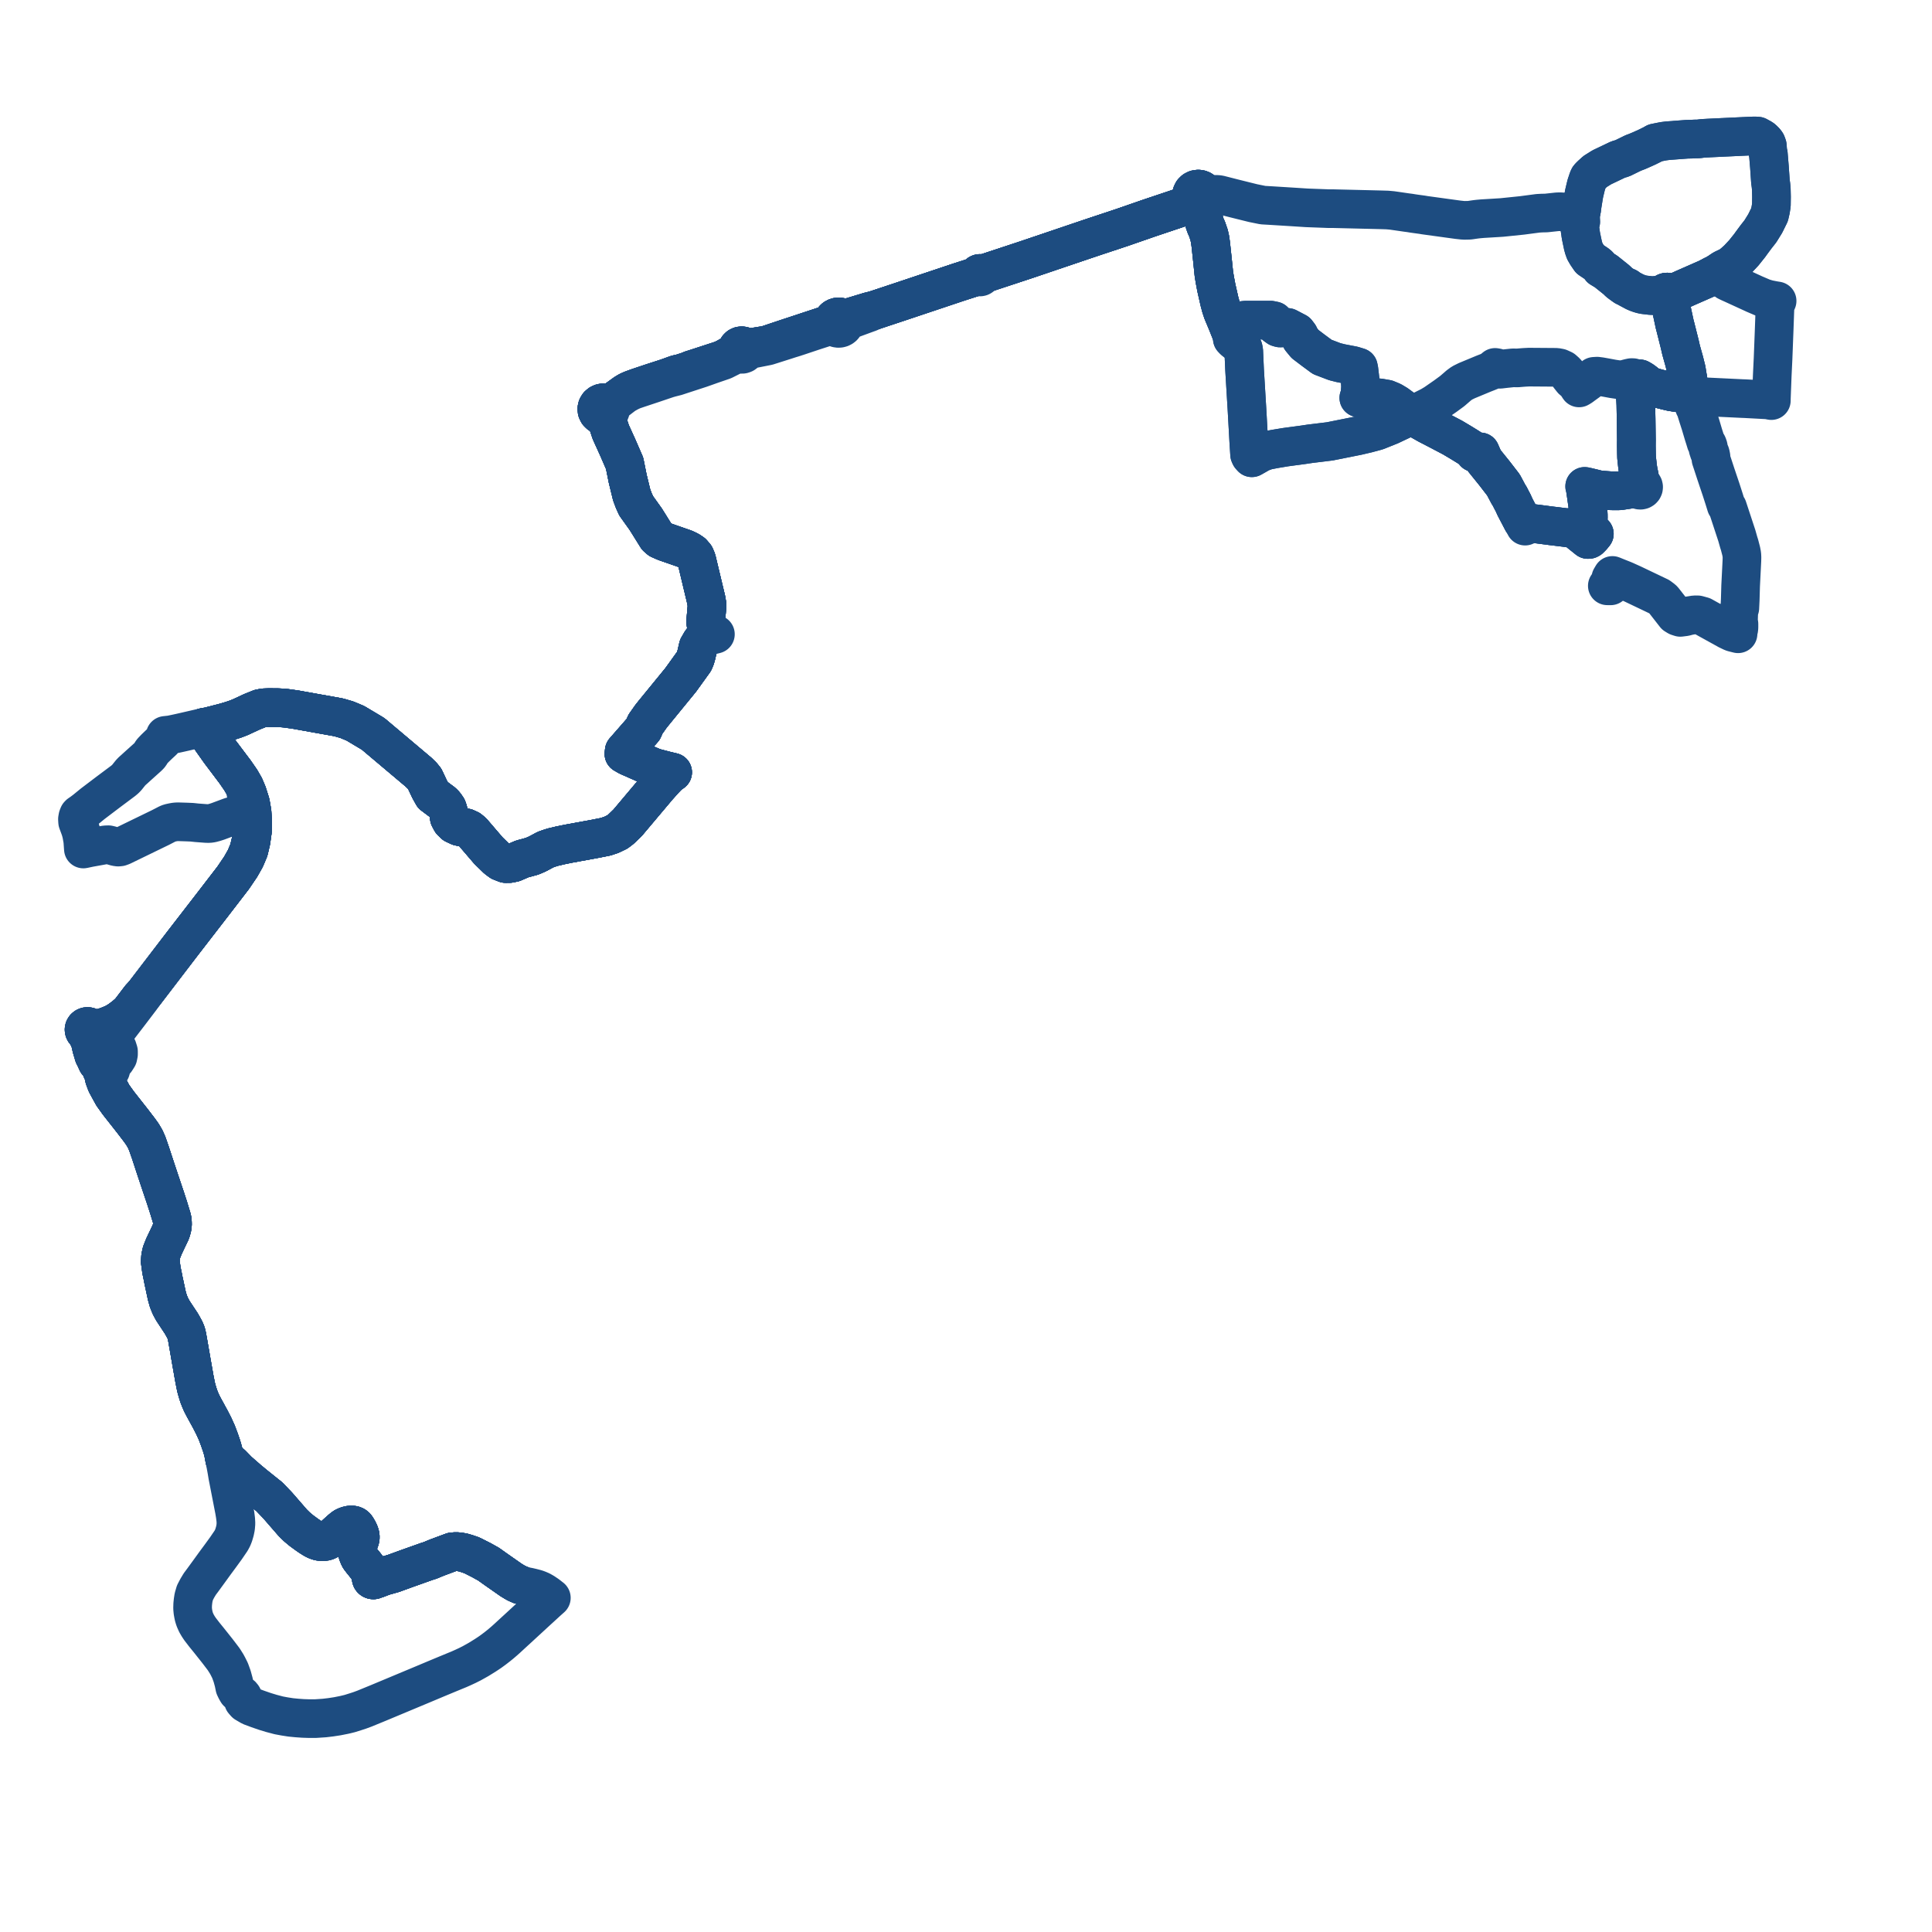
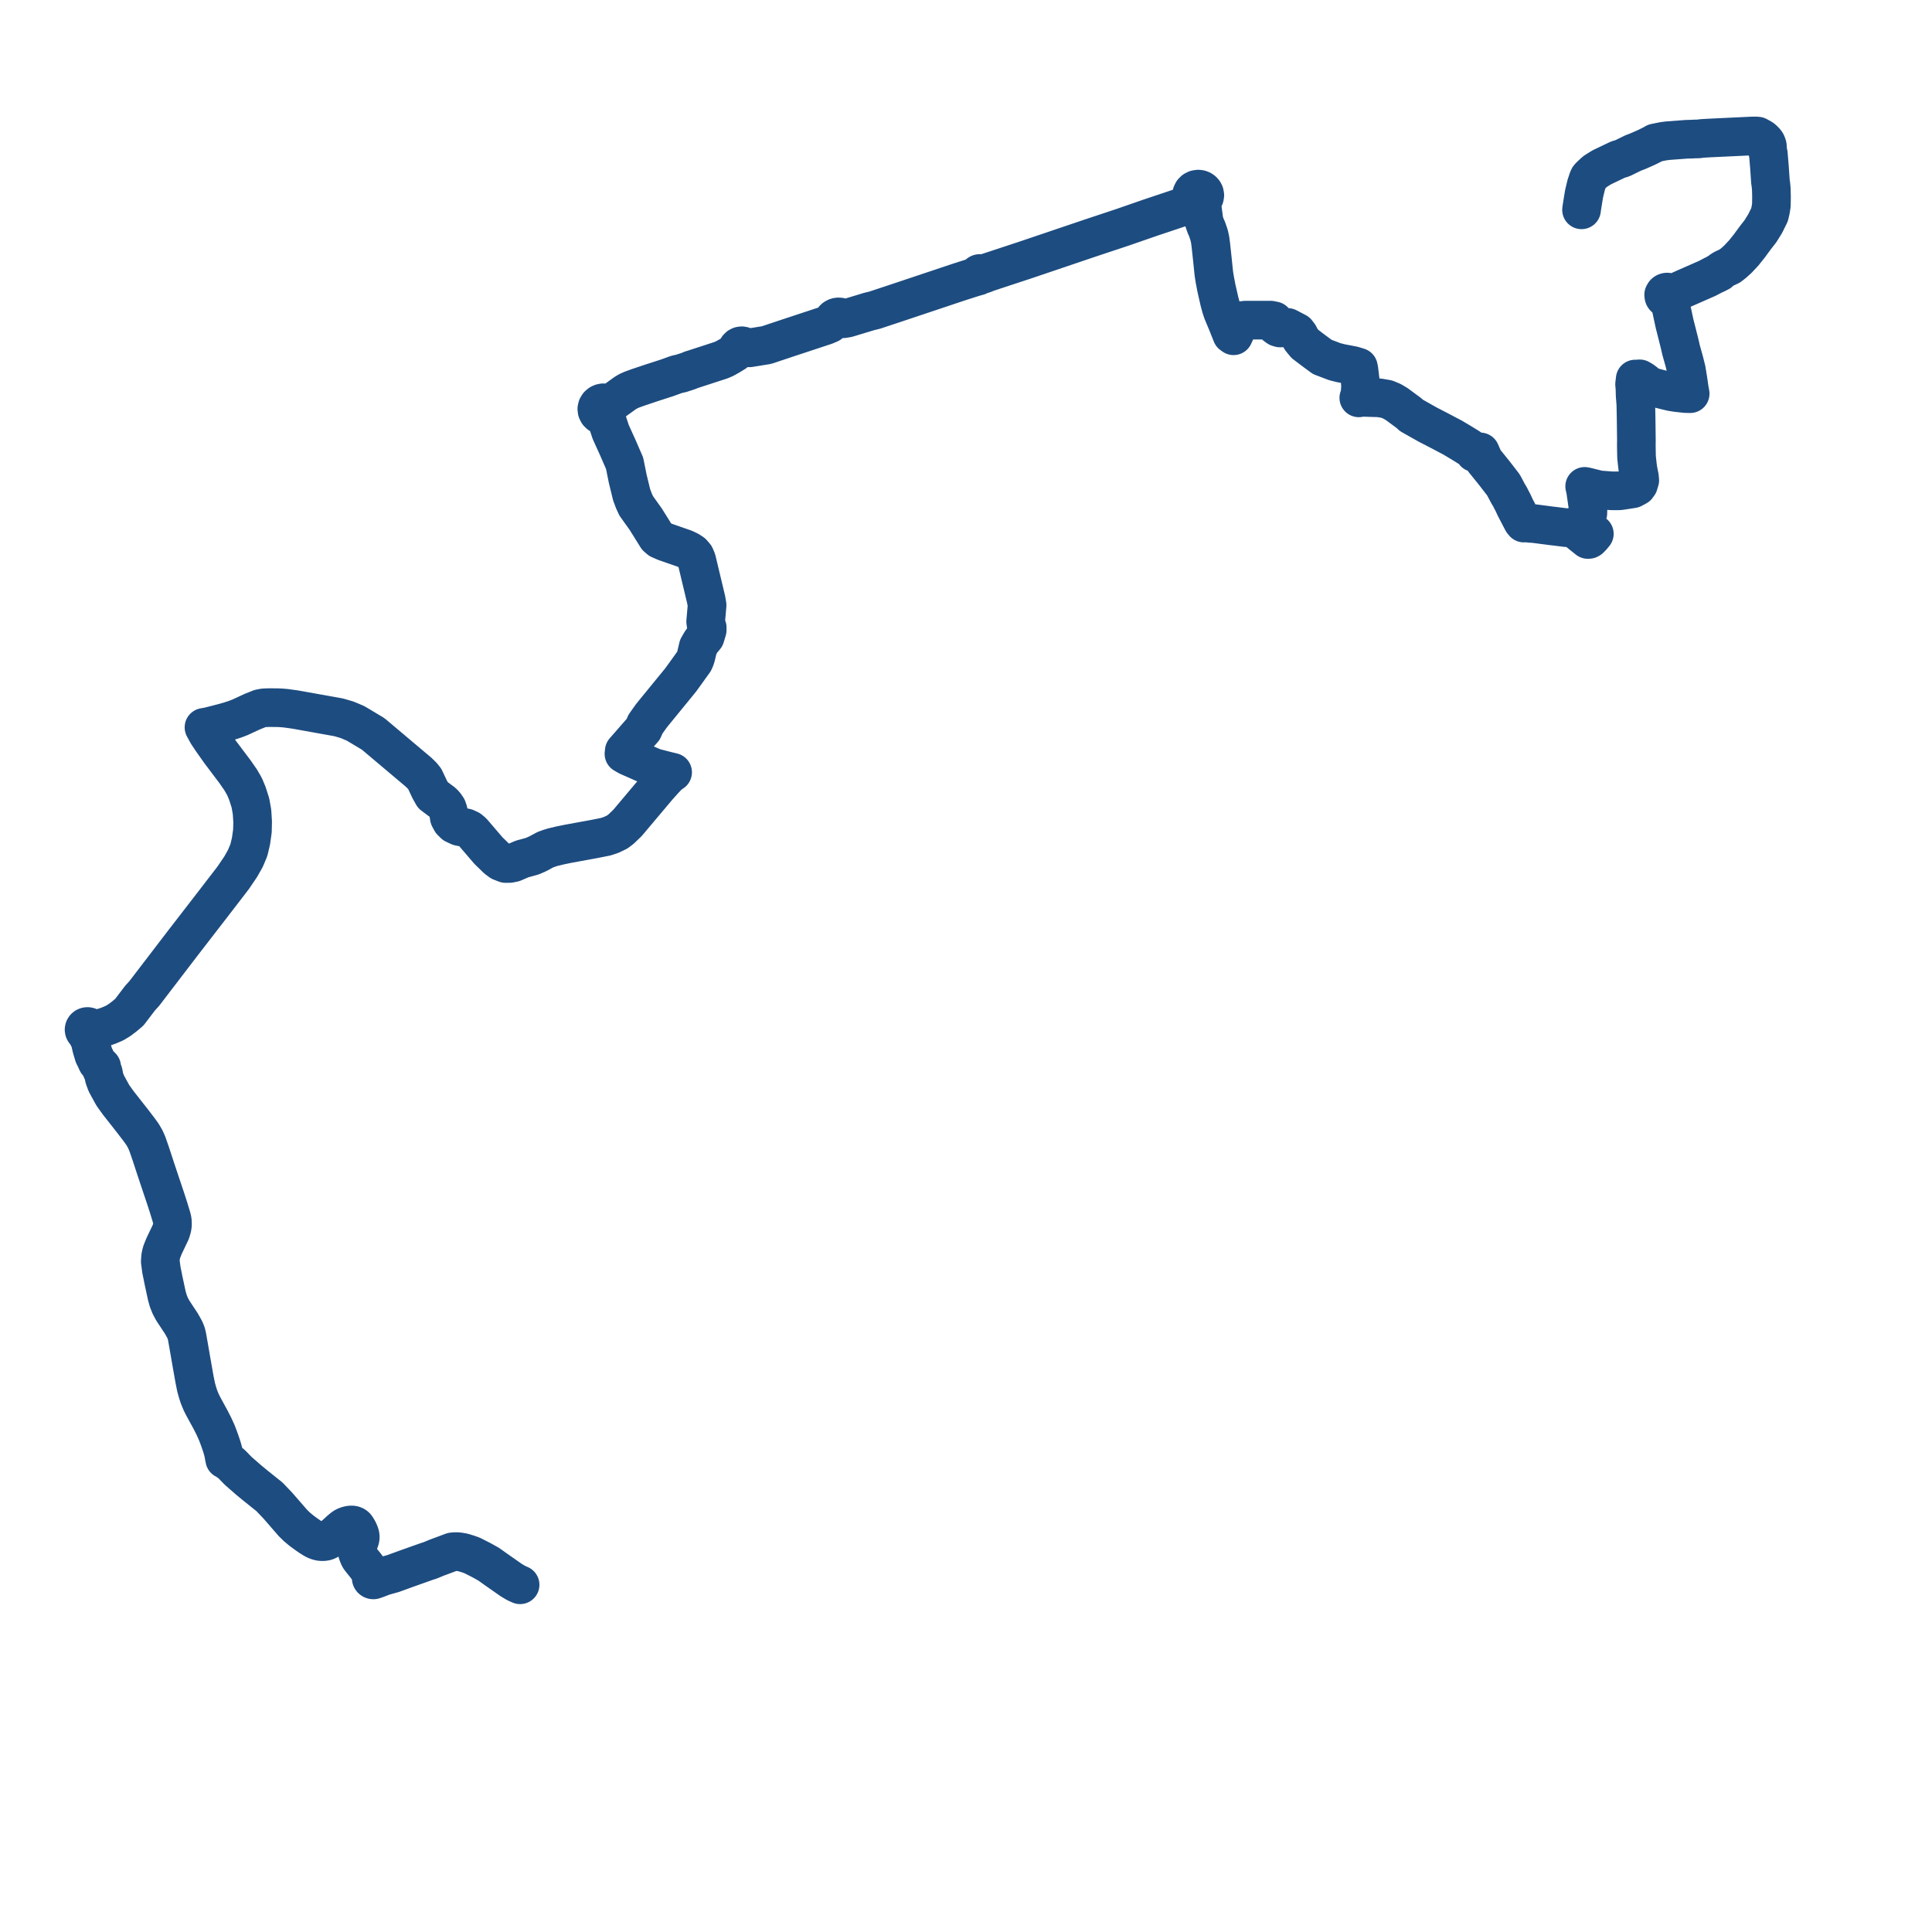
<svg xmlns="http://www.w3.org/2000/svg" width="498.959" height="498.959" version="1.1">
  <title>Plan de ligne</title>
  <desc>Du 0000-00-00 au 9999-01-01</desc>
-   <path d="M 92.863 396.041 L 92.983 396.458 L 93.031 396.714 L 93.045 396.995 L 93.027 397.257 L 92.962 397.541 L 92.4 399.15 L 92.279 399.549 L 92.191 400.107 L 92.203 400.386 L 92.238 400.73 L 92.399 401.283 L 92.605 401.792 L 92.735 402.109 L 92.915 402.414 L 93.374 403.017 L 94.507 404.424 L 95.214 405.389 L 95.546 405.842 L 95.91 406.504 L 96.114 406.869 L 96.205 407.038 L 96.083 407.101 L 96.002 407.174 L 95.914 407.297 L 95.868 407.44 L 95.867 407.587 L 95.913 407.73 L 96 407.854 L 96.121 407.95 L 96.21 407.984 L 96.283 408.013 L 96.458 408.025 L 96.627 407.986 L 96.775 407.898 L 97.078 407.816 L 97.355 407.731 L 97.907 407.515 L 99.006 407.092 L 99.681 406.901 L 101.574 406.366 L 101.87 406.258 L 105.032 405.107 L 110.265 403.248 L 111.103 402.984 L 111.858 402.67 L 112.775 402.289 L 116.815 400.784 L 117.785 400.701 L 118.625 400.775 L 119.605 400.946 L 120.693 401.277 L 121.853 401.674 L 124.3 402.911 L 126.182 403.958 L 128.108 405.329 L 128.633 405.697 L 130.689 407.135 L 131.988 408.045 L 133.295 408.832 L 134.321 409.287 L 134.978 409.499 L 135.78 409.712 L 136.554 409.857 L 137.49 410.077 L 138.452 410.327 L 139.061 410.548 L 139.728 410.834 L 140.297 411.16 L 140.544 411.307 L 140.803 411.486 L 141.289 411.809 L 141.766 412.172 L 142.205 412.523 L 142.393 412.66 L 142.229 412.807 L 141.266 413.664 L 140.076 414.762 L 139.639 415.161 L 138.519 416.182 L 136.931 417.644 L 133.724 420.6 L 132.402 421.81 L 131.625 422.527 L 131.004 423.1 L 130.25 423.775 L 129.466 424.448 L 128.662 425.104 L 127.848 425.735 L 127.239 426.19 L 126.64 426.626 L 125.923 427.11 L 125.253 427.548 L 123.592 428.575 L 121.853 429.548 L 120.723 430.117 L 119.627 430.627 L 118.521 431.12 L 117.416 431.573 L 115.286 432.453 L 112.963 433.419 L 109.151 435.02 L 105.605 436.502 L 97.751 439.785 L 97.375 439.939 L 94.09 441.285 L 92.903 441.722 L 91.771 442.091 L 90.323 442.544 L 88.9 442.887 L 87.12 443.241 L 85.41 443.502 L 83.773 443.697 L 81.471 443.849 L 79.866 443.852 L 78.259 443.799 L 76.673 443.688 L 75.101 443.535 L 73.513 443.288 L 72.013 443.009 L 70.121 442.51 L 68.423 441.995 L 66.583 441.358 L 64.765 440.681 L 63.376 439.87 L 63.117 439.576 L 62.878 439.304 L 62.903 438.924 L 62.838 438.549 L 62.685 438.196 L 62.516 437.955 L 62.305 437.744 L 62.06 437.567 L 61.786 437.433 L 61.301 437.012 L 60.969 436.437 L 60.638 435.753 L 60.364 434.418 L 59.955 432.928 L 59.414 431.43 L 58.852 430.306 L 58.537 429.726 L 58.201 429.191 L 57.787 428.538 L 57.31 427.903 L 56.129 426.359 L 53.966 423.637 L 52.794 422.193 L 51.662 420.722 L 51.189 420.013 L 50.739 419.241 L 50.35 418.371 L 50.193 417.928 L 50.054 417.455 L 49.989 417.165 L 49.929 416.864 L 49.816 416.238 L 49.735 415.361 L 49.764 414.323 L 49.855 413.439 L 50 412.512 L 50.355 411.307 L 50.95 410.171 L 51.599 409.093 L 52.406 408.011 L 53.916 405.94 L 54.833 404.673 L 55.477 403.782 L 56.895 401.863 L 58.366 399.84 L 59.676 397.917 L 60.07 397.187 L 60.356 396.459 L 60.659 395.431 L 60.852 394.486 L 60.939 393.423 L 60.882 392.426 L 60.739 391.296 L 60.533 390.066 L 59.433 384.413 L 59.053 382.46 L 58.792 381.122 L 58.574 379.793 L 58.04 376.903 L 57.952 376.453 L 57.668 374.959 L 57.43 374.094 L 57.191 373.317 L 56.658 371.765 L 56.009 370.038 L 55.209 368.276 L 54.362 366.618 L 53.537 365.11 L 53.366 364.797 L 52.585 363.368 L 52.029 362.279 L 51.653 361.399 L 51.327 360.566 L 50.974 359.443 L 50.645 358.257 L 50.228 356.185 L 49.438 351.705 L 49.256 350.653 L 48.752 347.75 L 48.307 345.216 L 48.091 344.297 L 47.713 343.38 L 46.847 341.829 L 45.375 339.605 L 44.596 338.416 L 43.979 337.259 L 43.47 336 L 43.076 334.593 L 42.202 330.528 L 42.016 329.563 L 41.695 328.026 L 41.393 325.806 L 41.479 324.542 L 41.729 323.413 L 42.345 321.874 L 43.092 320.294 L 44.119 318.149 L 44.447 317.041 L 44.542 316.337 L 44.531 315.753 L 44.499 315.189 L 44.349 314.531 L 43.524 311.817 L 43.165 310.708 L 42.773 309.501 L 41.446 305.555 L 40.213 301.851 L 40.169 301.72 L 38.859 297.724 L 38.037 295.368 L 37.494 294.139 L 36.792 292.942 L 35.938 291.754 L 34.195 289.479 L 32.754 287.648 L 30.551 284.848 L 29.14 282.876 L 28.14 281.055 L 28.039 280.872 L 27.593 278.757 L 27.51 278.087 L 27.538 277.667 L 27.661 277.322 L 27.957 276.971 L 28.336 276.724 L 28.594 276.365 L 28.689 276.023 L 28.669 275.669 L 28.808 275.037 L 28.994 274.717 L 29.505 274.221 L 29.928 273.81 L 30.458 272.971 L 30.605 272.239 L 30.605 271.547 L 30.334 270.679 L 29.968 270.152 L 28.839 268.718 L 28.689 268.434 L 28.6 268 L 28.597 267.707 L 28.672 267.415 L 28.776 267.149 L 29.379 266.636 L 29.786 266.284 L 30.706 265.299 L 31.494 264.264 L 33.605 261.517 L 34.652 260.139 L 36.419 257.814 L 37.254 256.585 L 45.602 245.675 L 47.235 243.542 L 54.981 233.517 L 57.648 230.049 L 60.23 226.692 L 62.172 223.825 L 63.361 221.717 L 64.274 219.555 L 64.826 217.208 L 65.193 214.603 L 65.221 213.357 L 65.246 212.196 L 65.088 209.696 L 64.899 208.622 L 64.681 207.384 L 63.889 204.901 L 63.456 203.867 L 63.149 203.135 L 62.168 201.433 L 60.704 199.319 L 56.798 194.138 L 54.808 191.328 L 53.588 189.497 L 52.681 187.846 L 53.862 187.642 L 55.241 187.29 L 57.019 186.835 L 57.324 186.759 L 59.173 186.243 L 60.693 185.754 L 62.036 185.234 L 65.06 183.83 L 67.125 182.998 L 68.135 182.8 L 69.357 182.754 L 71.599 182.764 L 72.726 182.817 L 73.828 182.911 L 76.267 183.251 L 87.481 185.263 L 89.62 185.888 L 91.786 186.797 L 95.543 189.04 L 96.361 189.528 L 97.963 190.879 L 100.612 193.112 L 108.087 199.414 L 109.046 200.35 L 109.678 201.13 L 110.143 202.111 L 110.944 203.812 L 111.797 205.348 L 113.597 206.698 L 114.333 207.234 L 114.921 207.847 L 115.487 208.673 L 115.789 209.552 L 116.038 211.148 L 116.547 212.107 L 117.312 212.861 L 118.561 213.446 L 120.346 213.808 L 121.246 214.222 L 122.016 214.855 L 124.421 217.66 L 126.16 219.688 L 128.323 221.793 L 129.266 222.497 L 130.57 223.011 L 131.626 223 L 132.633 222.79 L 134.858 221.829 L 136.09 221.502 L 137.468 221.119 L 138.78 220.546 L 140.889 219.42 L 141.914 219.057 L 142.798 218.782 L 144.619 218.347 L 146.86 217.888 L 153.467 216.68 L 156.4 216.1 L 157.858 215.618 L 159.412 214.87 L 160.401 214.121 L 162.078 212.505 L 162.941 211.48 L 169.901 203.215 L 171.655 201.261 L 172.749 200.119 L 173.713 199.451 L 171.816 198.99 L 168.86 198.217 L 166.713 197.296 L 164.98 196.532 L 162.238 195.323 L 161.141 194.696 L 161.221 193.952 L 166.132 188.334 L 166.68 187.048 L 168.099 185.041 L 168.806 184.15 L 175.342 176.151 L 175.803 175.587 L 179.25 170.8 L 179.571 170.051 L 179.803 169.26 L 180.317 167.068 L 181.127 165.674 L 182.12 164.472 L 183.476 164.128 L 184.764 163.801 L 184.115 163.463 L 183.721 163.168 L 183.347 162.889 L 182.645 162.055 L 182.369 161.373 L 182.243 160.55 L 182.617 156.297 L 182.383 154.915 L 180.681 147.792 L 179.914 144.585 L 179.501 143.616 L 178.793 142.796 L 177.951 142.24 L 176.81 141.696 L 171.797 139.953 L 170.349 139.323 L 169.66 138.724 L 168.53 136.909 L 167.542 135.322 L 166.738 134.044 L 164.301 130.637 L 163.697 129.314 L 163.123 127.77 L 162.108 123.605 L 161.952 122.829 L 161.555 120.856 L 161.31 119.641 L 159.512 115.499 L 157.729 111.575 L 156.816 108.809 L 156.757 108.628 L 156.653 107.695 L 156.791 107.118 L 157.237 106.788 L 157.506 106.425 L 157.664 106.009 L 157.7 105.715 L 157.679 105.42 L 157.795 104.831 L 158.115 104.391 L 158.863 103.784 L 160.195 102.763 L 161.314 101.907 L 161.876 101.599 L 162.422 101.29 L 163.309 100.871 L 163.703 100.719 L 164.871 100.32 L 166.892 99.649 L 167.782 99.353 L 168.485 99.12 L 169.654 98.726 L 171.561 98.082 L 172.474 97.775 L 173.194 97.571 L 174.678 97.195 L 176.024 96.751 L 180.972 95.137 L 182.097 94.738 L 183.824 94.125 L 183.889 94.103 L 186.853 93.088 L 187.822 92.601 L 189.528 91.743 L 189.996 91.564 L 191.05 91.416 L 191.354 91.5 L 191.568 91.514 L 191.782 91.492 L 192.144 91.363 L 192.442 91.134 L 192.646 90.828 L 193.682 90.252 L 197.252 89.547 L 198.248 89.349 L 199.769 88.867 L 201.602 88.284 L 202.856 87.886 L 204.112 87.48 L 205.967 86.898 L 206.647 86.671 L 207.211 86.482 L 210.078 85.523 L 213.374 84.457 L 214.464 84.165 L 215.278 84.189 L 215.518 84.436 L 215.811 84.628 L 216.144 84.755 L 216.498 84.808 L 216.856 84.788 L 217.183 84.701 L 217.483 84.551 L 217.742 84.346 L 217.948 84.095 L 218.093 83.809 L 218.169 83.501 L 219.11 82.697 L 219.446 82.574 L 221.702 81.746 L 223.764 80.99 L 224.48 80.734 L 225.938 80.088 L 229.182 79.012 L 229.684 78.846 L 230.818 78.47 L 231.628 78.202 L 247.577 72.867 L 248.956 72.425 L 251.498 71.611 L 252.157 71.428 L 252.348 71.371 L 252.465 71.343 L 252.649 71.292 L 252.735 71.399 L 252.851 71.48 L 252.986 71.524 L 253.13 71.531 L 253.27 71.499 L 253.402 71.424 L 253.502 71.314 L 253.56 71.181 L 253.571 71.038 L 253.545 70.92 L 253.785 70.845 L 254.198 70.718 L 254.84 70.438 L 256.41 69.92 L 264.412 67.282 L 265.611 66.88 L 267.499 66.241 L 277.267 62.934 L 280.943 61.689 L 281.745 61.422 L 282.911 61.028 L 285.522 60.163 L 287.349 59.559 L 288.384 59.213 L 290.084 58.645 L 290.865 58.373 L 296.918 56.274 L 305.795 53.299 L 307.196 52.668 L 308.007 52.055 L 308.627 51.82 L 308.978 51.952 L 309.351 52.011 L 310.272 53.009 L 310.557 54.096 L 310.945 57.1 L 311.372 58.356 L 311.625 58.89 L 311.697 59.042 L 311.788 59.306 L 311.941 59.752 L 312.246 60.637 L 312.516 61.829 L 312.702 63.194 L 312.77 63.832 L 312.837 64.449 L 313.124 67.117 L 313.496 70.726 L 313.749 72.279 L 314.137 74.319 L 314.931 77.818 L 315.337 79.325 L 315.433 79.614 L 315.742 80.549 L 316.352 82.008 L 316.926 83.38 L 318.123 86.386 L 318.583 86.716 L 318.255 87.451 L 318.685 87.902 L 319.975 88.944 L 320.806 89.615 L 321.076 89.967 L 321.207 90.569 L 321.292 92.476 L 321.427 95.524 L 321.965 104.424 L 322.037 105.593 L 322.11 106.9 L 322.218 108.839 L 322.447 112.959 L 322.504 113.972 L 322.715 117.262 L 322.723 117.376 L 322.906 117.784 L 322.965 117.85 L 323.302 118.224 L 324.639 117.468 L 325.519 116.947 L 325.613 116.908 L 327.116 116.355 L 329.192 115.951 L 330.766 115.69 L 332.006 115.485 L 336.677 114.857 L 338.278 114.616 L 343.445 113.984 L 350.628 112.548 L 353.171 111.949 L 355.622 111.284 L 359.046 109.911 L 363.307 107.893 L 364.512 107.28 L 368.737 109.662 L 370.762 110.708 L 371.46 111.069 L 375.138 113.005 L 377.279 114.279 L 378.727 115.168 L 379.51 115.662 L 380.502 116.316 L 380.822 116.907 L 382.298 116.71 L 383.25 118.872 L 385.949 122.215 L 387.672 124.448 L 388.281 125.236 L 388.871 126.346 L 389.604 127.725 L 389.858 128.086 L 390.458 129.268 L 390.727 129.756 L 391.299 131.009 L 392.514 133.333 L 392.91 134.091 L 393.205 134.656 L 393.561 135.087 L 393.881 135.878 L 394.306 135.68 L 394.657 135.518 L 395.165 135.173 L 395.826 135.181 L 396.49 135.267 L 396.693 135.287 L 397.005 135.328 L 400.87 135.833 L 401.195 135.866 L 404.649 136.29 L 407.141 136.727 L 407.733 136.756 L 407.84 137.081 L 407.822 137.359 L 407.847 137.408 L 407.96 137.627 L 408.327 137.923 L 408.995 138.459 L 410.075 139.325 L 410.356 139.307 L 410.579 139.185 L 410.931 138.827 L 411.186 138.566 L 411.756 137.866 L 410.57 136.824 L 410.062 136.323 L 410.031 136.051 L 409.871 135.593 L 409.963 135.366 L 410.032 135.143 L 410.21 134.335 L 410.278 133.38 L 410.248 133.069 L 410.078 132.54 L 410.105 131.408 L 410.045 130.49 L 409.537 126.931 L 409.912 126.455 L 410.406 126.302 L 411.059 126.04 L 412.967 126.511 L 416.149 126.755 L 416.821 126.757 L 418.014 126.761 L 418.552 126.715 L 420.715 126.381 L 421.652 126.237 L 422.249 126.276 L 422.482 126.291 L 423.006 126.362 L 423.212 126.508 L 423.456 126.59 L 423.716 126.6 L 423.967 126.539 L 424.186 126.41 L 424.355 126.227 L 424.401 126.127 L 424.457 126.005 L 424.483 125.765 L 424.432 125.529 L 424.306 125.317 L 424.132 125.159 L 423.962 125.046 L 423.734 124.598 L 423.487 124.043 L 423.433 123.49 L 423.4 123.143 L 423.066 121.469 L 422.977 120.919 L 422.883 120.185 L 422.737 118.846 L 422.657 118.067 L 422.633 117.189 L 422.616 116.176 L 422.6 115.187 L 422.604 114.326 L 422.615 113.697 L 422.545 108.142 L 422.518 106.858 L 422.502 106.037 L 422.472 104.421 L 422.7 102.139 L 422.696 100.633 L 422.707 99.574 L 422.568 97.953 L 422.925 98.514 L 423.333 98.695 L 424.027 98.876 L 424.996 99.089 L 425.856 99.509 L 426.746 99.922 L 428.116 100.307 L 428.624 100.435 L 429.91 100.757 L 430.402 100.881 L 431.708 101.187 L 433.127 101.407 L 435.246 101.638 L 436.504 101.672 L 436.789 102.381 L 437.267 102.374 L 438.919 102.406 L 447.027 102.795 L 450 102.938 L 450.515 102.953 L 454.723 103.178 L 456.683 103.282 L 457.176 103.403 L 457.468 103.458 L 457.476 102.888 L 457.502 102.195 L 457.599 99.648 L 457.668 97.848 L 457.701 96.985 L 457.737 96.224 L 457.912 92.581 L 458.047 89.083 L 458.078 88.252 L 458.195 85.209 L 458.425 78.792 L 458.753 78.192 L 458.959 77.716 L 458.234 77.602 L 456.672 77.3 L 455.946 77.086 L 455.336 76.899 L 453.104 75.943 L 452.545 75.684 L 447.284 73.271 L 446.936 73.115 L 446.595 72.961 L 446.115 72.729 L 446.01 72.678 L 445.274 72.1 L 444.991 71.588 L 444.856 71.33 L 444.898 71.178 L 444.907 71.021 L 444.846 70.773 L 444.735 70.594 L 444.575 70.45 L 444.339 70.339 L 444.077 70.303 L 443.806 70.351 L 443.689 70.414 L 443.577 70.473 L 443.402 70.656 L 442.434 71.088 L 442.222 71.203 L 441.83 71.416 L 440.866 71.914 L 439.144 72.67 L 435.488 74.276 L 435.328 74.347 L 432.647 75.548 L 431.681 75.68 L 431.239 75.717 L 431.054 75.567 L 430.833 75.469 L 430.781 75.461 L 430.591 75.43 L 430.382 75.447 L 430.183 75.509 L 430.013 75.606 L 429.87 75.736 L 429.763 75.892 L 429.66 76.108 L 429.263 76.174 L 428.577 76.225 L 428.282 76.247 L 427.979 76.265 L 427.462 76.289 L 427.047 76.347 L 426.319 76.328 L 424.559 76.122 L 423.944 75.99 L 423.452 75.844 L 422.942 75.668 L 422.257 75.388 L 420.386 74.386 L 420.315 74.227 L 420.087 74.115 L 419.916 74.136 L 419.635 74.008 L 419.185 73.695 L 418.087 72.885 L 417.557 72.339 L 415.693 70.844 L 414.766 70.101 L 413.385 69.266 L 412.947 68.619 L 412.596 68.281 L 410.627 66.96 L 409.802 65.753 L 409.292 64.874 L 409.019 64.111 L 408.885 63.618 L 408.827 63.422 L 408.614 62.411 L 408.345 61.134 L 408.24 60.522 L 408.121 59.673 L 407.993 58.832 L 407.908 58.021 L 408.247 57.269 L 408.215 56.676 L 408.196 56.344 L 408.225 55.285 L 408.411 54.524 L 408.449 54.192" fill="transparent" stroke="#1d4c80" stroke-linecap="round" stroke-linejoin="round" stroke-width="9.979" />
-   <path d="M 408.449 54.192 L 408.473 54.028 L 408.503 53.767 L 408.533 53.572 L 408.869 51.477 L 408.957 50.927 L 409.102 50.062 L 409.349 49.016 L 409.649 47.771 L 410.165 46.227 L 410.351 45.829 L 410.622 45.525 L 411.017 45.14 L 411.217 44.963 L 411.94 44.3 L 413.674 43.212 L 414.796 42.677 L 417.517 41.378 L 417.889 41.196 L 418.978 40.885 L 421.756 39.523 L 423.065 39.018 L 423.657 38.758 L 424.701 38.295 L 425.43 37.962 L 426.579 37.392 L 426.83 37.268 L 427.444 36.91 L 428.484 36.697 L 429.626 36.472 L 430.741 36.332 L 433.731 36.108 L 435.645 35.965 L 436.945 35.934 L 437.309 35.91 L 437.79 35.888 L 438.666 35.876 L 439.513 35.761 L 440.313 35.706 L 441.394 35.647 L 442.781 35.58 L 447.683 35.348 L 450.775 35.203 L 452.262 35.132 L 453.037 35.108 L 453.512 35.119 L 453.927 35.147 L 454.572 35.503 L 455.002 35.735 L 455.268 35.936 L 455.759 36.416 L 455.976 36.656 L 456.192 36.985 L 456.307 37.296 L 456.434 37.647 L 456.497 38.528 L 456.525 39.143 L 456.692 39.724 L 456.862 41.771 L 456.972 43.083 L 457.069 44.49 L 457.236 46.907 L 457.366 47.821 L 457.459 48.804 L 457.497 50.395 L 457.507 50.823 L 457.494 51.818 L 457.478 52.984 L 457.279 54.248 L 456.995 55.476 L 456.167 57.153 L 455.881 57.732 L 455.717 57.997 L 454.639 59.736 L 453.555 61.113 L 452.838 62.078 L 452.175 62.978 L 451.95 63.302 L 451.774 63.53 L 451.554 63.807 L 451.002 64.494 L 450.386 65.271 L 448.849 66.918 L 447.998 67.685 L 447.739 67.919 L 446.741 68.7 L 445.022 69.511 L 444.595 69.795 L 444.387 69.934 L 444.077 70.303 L 443.806 70.351 L 443.577 70.473 L 443.402 70.656 L 442.434 71.088 L 442.222 71.203 L 441.83 71.416 L 440.866 71.914 L 439.144 72.67 L 435.488 74.276 L 435.328 74.347 L 433.343 75.236 L 432.647 75.548 L 431.681 75.68 L 431.239 75.717 L 431.054 75.567 L 430.833 75.469 L 430.781 75.461 L 430.591 75.43 L 430.382 75.447 L 430.183 75.509 L 430.013 75.606 L 429.87 75.736 L 429.763 75.892 L 429.712 75.998 L 429.66 76.108 L 429.693 76.456 L 429.746 76.63 L 429.858 76.79 L 430.07 76.952 L 430.323 77.059 L 430.599 77.089 L 430.915 77.493 L 431.382 78.517 L 431.467 78.911 L 432.505 83.73 L 432.599 84.087 L 432.756 84.685 L 433.803 88.848 L 434.161 90.411 L 434.365 91.143 L 434.965 93.285 L 435.245 94.405 L 435.517 95.49 L 435.929 98.01 L 436.305 100.6 L 436.504 101.672 L 435.246 101.638 L 433.127 101.407 L 431.708 101.187 L 430.402 100.881 L 429.91 100.757 L 428.764 100.47 L 428.116 100.307 L 426.746 99.922 L 425.856 99.509 L 424.996 99.089 L 424.782 98.699 L 424.505 98.496 L 424.154 98.239 L 423.472 97.84 L 423.17 97.857 L 422.568 97.953 L 422.306 97.892 L 422.147 99.255 L 422.236 100.087 L 422.255 100.762 L 422.295 102.153 L 422.472 104.421 L 422.518 106.858 L 422.545 108.142 L 422.588 111.532 L 422.615 113.697 L 422.604 114.326 L 422.6 115.187 L 422.633 117.189 L 422.657 118.067 L 422.737 118.846 L 422.883 120.185 L 422.977 120.919 L 423.066 121.469 L 423.4 123.143 L 423.487 124.043 L 423.299 124.646 L 423.171 125.097 L 423.013 125.24 L 422.868 125.421 L 422.782 125.633 L 422.228 125.929 L 421.652 126.237 L 420.715 126.381 L 418.552 126.715 L 418.014 126.761 L 416.149 126.755 L 415.144 126.678 L 412.967 126.511 L 411.059 126.04 L 410.675 125.94 L 410.166 125.813 L 409.837 125.731 L 409.257 125.613 L 409.383 126.074 L 409.537 126.931 L 409.785 128.669 L 410.045 130.49 L 410.105 131.408 L 410.078 132.54 L 409.777 133.031 L 409.642 133.442 L 409.544 133.779 L 409.358 134.103 L 409.125 134.409 L 408.84 134.725 L 408.526 135.049 L 408.116 135.38 L 407.829 135.817 L 407.691 136.135 L 407.668 136.42 L 407.733 136.756 L 407.84 137.081 L 407.822 137.359 L 407.847 137.408 L 407.96 137.627 L 408.327 137.923 L 408.987 138.452 L 410.075 139.325 L 410.356 139.307 L 410.579 139.185 L 411.186 138.566 L 411.756 137.866 L 410.819 137.043 L 410.57 136.824 L 410.062 136.323 L 410.031 136.051 L 409.871 135.593 L 409.462 135.21 L 409.103 135.043 L 408.857 135.046 L 408.526 135.049 L 408.116 135.38 L 407.544 135.658 L 406.804 135.933 L 406.213 136.086 L 405.583 136.212 L 404.649 136.29 L 401.195 135.866 L 400.87 135.833 L 397.005 135.328 L 396.693 135.287 L 396.49 135.267 L 395.826 135.181 L 395.165 135.173 L 394.755 134.982 L 394.474 134.988 L 393.561 135.087 L 393.205 134.656 L 392.91 134.091 L 392.265 132.856 L 391.299 131.009 L 390.727 129.756 L 390.458 129.268 L 389.858 128.086 L 389.604 127.725 L 388.281 125.236 L 387.672 124.448 L 385.949 122.215 L 383.25 118.872 L 382.298 116.71 L 380.822 116.907 L 380.502 116.316 L 379.991 115.979 L 379.51 115.662 L 378.727 115.168 L 377.279 114.279 L 375.138 113.005 L 371.46 111.069 L 368.737 109.662 L 364.512 107.28 L 363.862 106.677 L 360.741 104.375 L 360.17 104.033 L 359.542 103.657 L 358.158 103.079 L 356.224 102.74 L 354.737 102.702 L 351.692 102.609 L 350.925 102.753 L 351.206 102.226 L 351.373 99.934 L 351.364 99.756 L 351.293 98.33 L 351.048 96.247 L 350.949 95.437 L 350.822 94.826 L 349.45 94.405 L 346.248 93.793 L 344.723 93.408 L 344.126 93.181 L 341.481 92.176 L 339.107 90.421 L 337.03 88.841 L 335.993 87.58 L 335.504 86.581 L 334.908 85.797 L 332.564 84.568 L 332.159 84.509 L 331.092 84.689 L 330.57 84.703 L 330.055 84.548 L 329.442 84.106 L 329.27 83.852 L 329.038 82.858 L 328.124 82.674 L 322.527 82.674 L 321.736 82.674 L 320.946 82.76 L 320.469 82.991 L 320.104 83.427 L 318.583 86.716 L 318.123 86.386 L 316.926 83.38 L 316.352 82.008 L 316.123 81.461 L 315.742 80.549 L 315.433 79.614 L 315.337 79.325 L 314.931 77.818 L 314.137 74.319 L 313.749 72.279 L 313.496 70.726 L 313.124 67.117 L 312.837 64.449 L 312.702 63.194 L 312.516 61.829 L 312.246 60.637 L 311.941 59.752 L 311.788 59.306 L 311.697 59.042 L 311.625 58.89 L 311.372 58.356 L 310.945 57.1 L 310.775 55.787 L 310.557 54.096 L 310.272 53.009 L 310.458 51.705 L 310.832 51.353 L 311.072 50.912 L 311.154 50.415 L 311.065 49.918 L 310.888 49.575 L 310.628 49.28 L 310.473 49.173 L 310.285 49.044 L 309.891 48.894 L 309.468 48.839 L 308.888 48.925 L 308.407 49.165 L 308.032 49.534 L 307.792 50.027 L 307.743 50.565 L 307.892 51.088 L 307.761 51.779 L 307.196 52.668 L 305.795 53.299 L 302.409 54.434 L 296.918 56.274 L 290.865 58.373 L 290.084 58.645 L 288.384 59.213 L 287.349 59.559 L 285.522 60.163 L 282.911 61.028 L 281.745 61.422 L 280.943 61.689 L 268.474 65.911 L 267.499 66.241 L 265.611 66.88 L 264.412 67.282 L 256.23 69.979 L 254.84 70.438 L 254.198 70.718 L 253.785 70.845 L 253.545 70.92 L 253.461 70.788 L 253.358 70.701 L 253.231 70.643 L 253.094 70.622 L 252.955 70.638 L 252.826 70.69 L 252.713 70.777 L 252.672 70.838 L 252.634 70.893 L 252.596 71.025 L 252.601 71.162 L 252.649 71.292 L 252.465 71.343 L 252.348 71.371 L 252.157 71.428 L 251.498 71.611 L 247.577 72.867 L 242.56 74.545 L 231.628 78.202 L 230.818 78.47 L 229.684 78.846 L 229.182 79.012 L 226.99 79.739 L 225.938 80.088 L 224.369 80.474 L 223.658 80.694 L 221.34 81.395 L 220.242 81.727 L 218.823 82.156 L 217.767 82.324 L 217.534 82.128 L 217.266 81.978 L 216.971 81.88 L 216.661 81.837 L 216.362 81.849 L 216.072 81.912 L 215.798 82.024 L 215.552 82.181 L 215.342 82.379 L 215.175 82.608 L 215.05 82.88 L 214.299 83.597 L 213.189 84.073 L 211.083 84.769 L 209.936 85.148 L 208.847 85.507 L 207.676 85.894 L 205.832 86.504 L 205.439 86.633 L 204.71 86.873 L 203.957 87.12 L 199.941 88.461 L 197.988 89.119 L 193.551 89.832 L 192.92 89.8 L 192.364 89.6 L 192.169 89.461 L 191.948 89.362 L 191.559 89.296 L 191.168 89.352 L 190.819 89.524 L 190.548 89.792 L 190.398 90.092 L 190.35 90.42 L 189.755 91.082 L 188.459 91.879 L 188.035 92.116 L 187.141 92.617 L 186.094 93.058 L 184.618 93.537 L 182.636 94.182 L 179.276 95.275 L 178.601 95.478 L 177.803 95.814 L 176.945 96.098 L 175.886 96.437 L 174.946 96.642 L 174.526 96.768 L 172.279 97.584 L 168.367 98.848 L 167.664 99.083 L 164.774 100.051 L 163.217 100.617 L 162.295 101.019 L 161.435 101.534 L 158.631 103.56 L 158.301 103.804 L 157.885 104.112 L 156.961 104.332 L 156.616 104.151 L 156.236 104.046 L 155.789 104.023 L 155.351 104.105 L 154.948 104.287 L 154.535 104.632 L 154.257 105.08 L 154.14 105.584 L 154.197 106.098 L 154.442 106.599 L 154.634 106.788 L 154.849 106.998 L 155.281 107.22 L 155.761 107.323 L 156.244 107.802 L 156.757 108.628 L 156.816 108.809 L 157.729 111.575 L 159.512 115.499 L 161.31 119.641 L 161.793 122.037 L 161.952 122.829 L 162.108 123.605 L 163.123 127.77 L 163.697 129.314 L 164.301 130.637 L 166.738 134.044 L 167.542 135.322 L 169.66 138.724 L 170.349 139.323 L 171.797 139.953 L 174.101 140.754 L 176.81 141.696 L 177.951 142.24 L 178.793 142.796 L 179.501 143.616 L 179.914 144.585 L 182.383 154.915 L 182.617 156.297 L 182.243 160.55 L 182.369 161.373 L 182.645 162.055 L 182.64 162.751 L 182.12 164.472 L 181.127 165.674 L 180.317 167.068 L 179.803 169.26 L 179.571 170.051 L 179.25 170.8 L 176.508 174.608 L 175.803 175.587 L 168.806 184.15 L 168.099 185.041 L 166.68 187.048 L 166.132 188.334 L 161.221 193.952 L 161.141 194.696 L 162.238 195.323 L 166.713 197.296 L 168.86 198.217 L 171.816 198.99 L 173.713 199.451 L 172.749 200.119 L 171.655 201.261 L 169.901 203.215 L 168.991 204.296 L 162.078 212.505 L 160.401 214.121 L 159.412 214.87 L 157.858 215.618 L 156.4 216.1 L 153.467 216.68 L 146.86 217.888 L 144.619 218.347 L 142.798 218.782 L 141.914 219.057 L 140.889 219.42 L 138.78 220.546 L 137.468 221.119 L 136.09 221.502 L 134.858 221.829 L 132.633 222.79 L 131.626 223 L 130.57 223.011 L 129.266 222.497 L 128.323 221.793 L 126.16 219.688 L 122.016 214.855 L 121.246 214.222 L 120.346 213.808 L 118.561 213.446 L 117.312 212.861 L 116.547 212.107 L 116.038 211.148 L 115.789 209.552 L 115.487 208.673 L 114.921 207.847 L 114.333 207.234 L 113.597 206.698 L 112.986 206.239 L 111.797 205.348 L 110.944 203.812 L 110.143 202.111 L 109.678 201.13 L 109.046 200.35 L 108.087 199.414 L 97.963 190.879 L 96.361 189.528 L 95.543 189.04 L 91.786 186.797 L 89.62 185.888 L 87.481 185.263 L 77.744 183.516 L 76.267 183.251 L 73.828 182.911 L 72.726 182.817 L 71.599 182.764 L 69.357 182.754 L 68.135 182.8 L 67.125 182.998 L 65.06 183.83 L 62.036 185.234 L 60.693 185.754 L 59.173 186.243 L 57.324 186.759 L 57.019 186.835 L 53.862 187.642 L 52.681 187.846 L 53.588 189.497 L 54.808 191.328 L 56.798 194.138 L 60.704 199.319 L 61.423 200.357 L 62.168 201.433 L 63.149 203.135 L 63.456 203.867 L 63.51 204.808 L 64.169 206.826 L 64.498 208.135 L 64.603 208.984 L 64.558 209.388 L 64.135 209.948 L 63.549 210.103 L 61.413 210.474 L 60.285 210.715 L 59.757 210.849 L 59.298 210.998 L 57.556 211.648 L 56.32 212.109 L 55.504 212.374 L 54.66 212.599 L 53.991 212.694 L 53.243 212.673 L 50.841 212.492 L 49.536 212.353 L 48.241 212.299 L 47.425 212.273 L 46.204 212.235 L 45.904 212.227 L 45.253 212.269 L 44.612 212.38 L 43.793 212.561 L 43.336 212.736 L 41.449 213.71 L 38.839 214.978 L 31.564 218.512 L 30.996 218.723 L 30.521 218.77 L 29.948 218.688 L 29.379 218.528 L 28.585 218.298 L 28.017 218.161 L 27.252 218.184 L 23.131 218.926 L 21.529 219.265 L 21.496 218.802 L 21.374 217.073 L 21.105 215.555 L 20.963 214.943 L 20.735 214.144 L 20.31 212.996 L 20.042 212.273 L 20 211.547 L 20.101 210.961 L 20.3 210.46 L 20.504 210.245 L 20.954 209.956 L 21.966 209.197 L 23.962 207.569 L 25.613 206.317 L 27.997 204.511 L 29.958 203.045 L 31.78 201.684 L 32.307 201.249 L 32.733 200.811 L 33.737 199.558 L 34.141 199.14 L 34.661 198.68 L 35.542 197.876 L 36.678 196.856 L 38.225 195.466 L 38.589 195.1 L 38.761 194.894 L 38.905 194.655 L 39.049 194.384 L 39.196 194.156 L 39.343 193.972 L 40.041 193.245 L 40.556 192.745 L 41.125 192.2 L 41.605 191.762 L 42.207 191.191 L 42.587 190.681 L 42.698 190.205 L 42.677 189.924 L 43.456 189.838 L 44.271 189.748 L 44.443 189.693 L 44.715 189.636 L 45.779 189.413 L 46.478 189.259 L 47.774 188.967 L 49.83 188.492 L 51.401 188.129 L 52.681 187.846 L 53.588 189.497 L 54.808 191.328 L 56.798 194.138 L 58.171 195.959 L 60.704 199.319 L 62.168 201.433 L 63.149 203.135 L 63.456 203.867 L 63.889 204.901 L 64.681 207.384 L 65.088 209.696 L 65.206 211.563 L 65.246 212.196 L 65.221 213.357 L 65.193 214.603 L 64.826 217.208 L 64.274 219.555 L 63.361 221.717 L 62.172 223.825 L 60.653 226.067 L 60.23 226.692 L 54.981 233.517 L 47.235 243.542 L 37.988 255.625 L 37.254 256.585 L 36.211 257.721 L 33.412 261.397 L 32.144 262.474 L 30.837 263.459 L 29.575 264.226 L 28.157 264.834 L 27.268 265.154 L 26.725 265.316 L 26.023 265.525 L 25.364 265.64 L 24.691 265.71 L 24.096 265.694 L 23.663 265.581 L 23.322 265.464 L 23.142 265.282 L 22.913 265.157 L 22.644 265.102 L 22.371 265.126 L 22.259 265.171 L 22.119 265.227 L 21.913 265.396 L 21.765 265.632 L 21.71 265.901 L 21.753 266.17 L 21.853 266.367 L 22.006 266.531 L 22.2 266.653 L 23.033 268.312 L 23.223 268.691 L 23.405 269.479 L 23.493 269.862 L 23.544 270.082 L 23.667 270.618 L 24.243 272.558 L 24.554 273.155 L 25.112 274.372 L 26.029 275.282 L 26.256 275.508 L 26.182 275.846 L 26.218 276.19 L 26.36 276.508 L 26.596 276.775 L 26.755 277.327 L 26.849 278.067 L 27.025 278.639 L 27.181 279.059 L 27.474 279.847 L 28.039 280.872 L 28.14 281.055 L 29.14 282.876 L 30.551 284.848 L 34.195 289.479 L 35.738 291.494 L 35.938 291.754 L 36.792 292.942 L 37.494 294.139 L 38.037 295.368 L 38.859 297.724 L 40.169 301.72 L 40.213 301.851 L 41.446 305.555 L 42.773 309.501 L 43.225 310.895 L 43.524 311.817 L 44.349 314.531 L 44.499 315.189 L 44.531 315.753 L 44.542 316.337 L 44.447 317.041 L 44.119 318.149 L 43.092 320.294 L 42.345 321.874 L 41.729 323.413 L 41.479 324.542 L 41.393 325.806 L 41.695 328.026 L 42.016 329.563 L 42.202 330.528 L 42.896 333.755 L 43.076 334.593 L 43.47 336 L 43.979 337.259 L 44.596 338.416 L 45.375 339.605 L 46.847 341.829 L 47.713 343.38 L 48.091 344.297 L 48.307 345.216 L 48.752 347.75 L 49.438 351.705 L 50.228 356.185 L 50.48 357.439 L 50.645 358.257 L 50.974 359.443 L 51.327 360.566 L 51.653 361.399 L 52.029 362.279 L 52.585 363.368 L 53.366 364.797 L 53.537 365.11 L 54.362 366.618 L 55.209 368.276 L 56.009 370.038 L 56.658 371.765 L 57.191 373.317 L 57.43 374.094 L 57.668 374.959 L 57.952 376.453 L 58.04 376.903 L 58.407 377.093 L 59.154 377.583 L 59.885 378.189 L 60.275 378.59 L 61.511 379.861 L 62.425 380.659 L 64.219 382.226 L 65.803 383.535 L 69.597 386.573 L 71.77 388.855 L 72.233 389.388 L 73.039 390.315 L 74.28 391.744 L 75.635 393.305 L 76.674 394.322 L 77.878 395.325 L 79.295 396.36 L 80.011 396.855 L 80.816 397.362 L 81.142 397.552 L 81.56 397.762 L 81.987 397.928 L 82.428 398.063 L 82.909 398.136 L 83.344 398.152 L 83.857 398.108 L 84.175 398.039 L 84.486 397.926 L 84.761 397.781 L 85.021 397.631 L 85.328 397.42 L 85.675 397.143 L 86.11 396.767 L 87.05 395.924 L 87.939 395.12 L 88.496 394.662 L 88.765 394.444 L 89.094 394.262 L 89.499 394.088 L 89.576 394.055 L 90.006 393.936 L 90.241 393.883 L 90.481 393.849 L 90.684 393.843 L 90.917 393.841 L 91.109 393.859 L 91.275 393.902 L 91.462 393.962 L 91.631 394.05 L 91.878 394.247 L 92.038 394.444 L 92.556 395.315 L 92.863 396.041 L 92.983 396.458 L 93.031 396.714 L 93.045 396.995 L 93.027 397.257 L 92.962 397.541 L 92.4 399.15 L 92.279 399.549 L 92.191 400.107 L 92.203 400.386 L 92.238 400.73 L 92.399 401.283 L 92.605 401.792 L 92.735 402.109 L 92.915 402.414 L 93.374 403.017 L 94.266 404.125 L 94.507 404.424 L 95.546 405.842 L 95.91 406.504 L 96.055 406.765 L 96.114 406.869 L 96.205 407.038 L 96.083 407.101 L 96.002 407.174 L 95.914 407.297 L 95.868 407.44 L 95.867 407.587 L 95.913 407.73 L 96 407.854 L 96.121 407.95 L 96.283 408.013 L 96.458 408.025 L 96.56 408.001 L 96.627 407.986 L 96.775 407.898 L 97.078 407.816 L 97.355 407.731 L 97.907 407.515 L 98.619 407.241 L 99.006 407.092 L 101.574 406.366 L 101.87 406.258 L 105.032 405.107 L 110.265 403.248 L 111.103 402.984 L 112.154 402.547 L 112.775 402.289 L 116.815 400.784 L 117.785 400.701 L 118.625 400.775 L 119.605 400.946 L 120.693 401.277 L 121.853 401.674 L 124.3 402.911 L 124.782 403.179 L 126.182 403.958 L 128.108 405.329 L 130.689 407.135 L 131.988 408.045 L 133.295 408.832 L 134.321 409.287" fill="transparent" stroke="#1d4c80" stroke-linecap="round" stroke-linejoin="round" stroke-width="9.979" />
-   <path d="M 415.105 151.293 L 415.961 151.301 L 415.968 150.967 L 416.009 149.317 L 416.264 148.884 L 416.423 148.614 L 417.909 149.217 L 419.323 149.775 L 419.682 149.929 L 421.363 150.688 L 421.706 150.843 L 422.743 151.338 L 428.515 154.094 L 429.4 154.764 L 429.59 154.948 L 431.737 157.698 L 432.627 158.838 L 433.244 159.212 L 433.952 159.443 L 434.791 159.337 L 435.153 159.291 L 435.645 159.163 L 436.189 159.013 L 436.848 158.914 L 437.655 158.781 L 438.461 158.79 L 439.721 159.135 L 440.425 159.527 L 441.405 160.073 L 446.181 162.715 L 447.327 163.265 L 447.59 163.356 L 448.409 163.563 L 448.871 163.68 L 448.877 162.834 L 449.061 162.479 L 449.104 162.081 L 449.105 161.803 L 449.105 161.122 L 448.974 160.499 L 449.019 159.027 L 449.08 157.516 L 449.33 157.044 L 449.364 156.344 L 449.434 154.875 L 449.525 151.702 L 449.535 151.328 L 449.697 148.12 L 449.865 144.767 L 449.876 144.255 L 449.883 143.943 L 449.844 143.218 L 449.677 142.335 L 449.243 140.673 L 449.051 140.078 L 448.552 138.313 L 448.014 136.682 L 447.305 134.527 L 446.172 131.089 L 445.807 130.587 L 445.261 128.824 L 445.071 128.233 L 444.5 126.461 L 444.31 125.892 L 443.863 124.569 L 443.677 124.019 L 443.494 123.473 L 443.135 122.405 L 442.297 119.847 L 441.873 118.563 L 441.887 117.961 L 441.754 117.286 L 441.663 117.022 L 441.419 116.808 L 441.12 115.893 L 441.199 115.454 L 441.118 115.154 L 440.952 114.759 L 440.596 114.329 L 440.223 113.109 L 439.951 112.26 L 439.746 111.569 L 439.137 109.517 L 438.499 107.539 L 438.104 106.268 L 437.992 105.908 L 437.874 105.528 L 437.582 105.009 L 437.381 104.313 L 437.263 103.934 L 436.789 102.381 L 436.504 101.672 L 436.305 100.6 L 436.171 99.678 L 435.929 98.01 L 435.517 95.49 L 435.245 94.405 L 434.965 93.285 L 434.161 90.411 L 434.028 89.833 L 433.803 88.848 L 432.756 84.685 L 432.599 84.087 L 432.505 83.73 L 431.691 79.95 L 431.382 78.517 L 431.367 78.234 L 431.313 77.613 L 431.297 77.28 L 431.272 76.765 L 431.395 76.562 L 431.453 76.336 L 431.443 76.114 L 431.369 75.903 L 431.239 75.717 L 431.054 75.567 L 430.962 75.526 L 430.833 75.469 L 430.781 75.461 L 430.591 75.43 L 430.382 75.447 L 430.183 75.509 L 430.013 75.606 L 429.87 75.736 L 429.763 75.892 L 429.66 76.108 L 429.263 76.174 L 428.282 76.247 L 427.979 76.265 L 427.462 76.289 L 427.047 76.347 L 426.319 76.328 L 424.559 76.122 L 423.944 75.99 L 423.452 75.844 L 422.942 75.668 L 422.659 75.552 L 422.257 75.388 L 420.386 74.386 L 420.315 74.227 L 420.087 74.115 L 419.916 74.136 L 419.635 74.008 L 419.185 73.695 L 418.526 73.209 L 418.087 72.885 L 417.557 72.339 L 415.812 70.94 L 414.766 70.101 L 413.385 69.266 L 412.947 68.619 L 412.596 68.281 L 410.627 66.96 L 409.802 65.753 L 409.292 64.874 L 409.019 64.111 L 408.959 63.888 L 408.885 63.618 L 408.827 63.422 L 408.345 61.134 L 408.24 60.522 L 408.121 59.673 L 407.993 58.832 L 407.908 58.021 L 408.247 57.269 L 408.217 56.714 L 408.196 56.344 L 408.225 55.285 L 407.907 55.245 L 407.556 55.193 L 406.342 55.029 L 405.263 54.951 L 403.744 54.73 L 402.834 54.676 L 402.122 54.705 L 400.59 54.871 L 399.334 55.008 L 398.185 55.032 L 397.193 55.089 L 393.092 55.629 L 388.421 56.111 L 387.859 56.169 L 385.97 56.286 L 382.861 56.473 L 381.8 56.566 L 381.185 56.638 L 380.809 56.689 L 380.317 56.761 L 379.789 56.839 L 379.371 56.887 L 378.896 56.89 L 378.276 56.907 L 377.683 56.877 L 376.455 56.741 L 374.5 56.473 L 373.777 56.374 L 367.914 55.567 L 367.327 55.465 L 365.709 55.246 L 364.771 55.109 L 364.115 54.999 L 363.344 54.901 L 363.025 54.855 L 361.294 54.603 L 359.525 54.349 L 358.325 54.239 L 357.309 54.207 L 356.831 54.192 L 353.624 54.113 L 352.786 54.093 L 350.042 54.027 L 348.406 53.987 L 344.494 53.893 L 342.886 53.881 L 342.353 53.858 L 337.521 53.678 L 333.535 53.422 L 328.905 53.135 L 328.02 53.081 L 326.168 52.974 L 323.643 52.463 L 320.709 51.735 L 318.684 51.231 L 317.792 51.003 L 314.931 50.273 L 314.362 50.202 L 313.743 50.203 L 313.126 50.237 L 312.499 50.191 L 312.186 50.171 L 311.714 50.141 L 311.065 49.918 L 310.888 49.575 L 310.628 49.28 L 310.285 49.044 L 309.891 48.894 L 309.468 48.839 L 308.888 48.925 L 308.407 49.165 L 308.032 49.534 L 307.906 49.793 L 307.792 50.027 L 307.743 50.565 L 307.892 51.088 L 307.761 51.779 L 307.196 52.668 L 305.795 53.299 L 296.918 56.274 L 290.865 58.373 L 290.084 58.645 L 288.384 59.213 L 287.349 59.559 L 285.522 60.163 L 282.911 61.028 L 281.745 61.422 L 280.943 61.689 L 277.647 62.805 L 267.499 66.241 L 265.611 66.88 L 264.412 67.282 L 256.103 70.021 L 254.84 70.438 L 254.198 70.718 L 253.785 70.845 L 253.545 70.92 L 253.461 70.788 L 253.358 70.701 L 253.231 70.643 L 253.094 70.622 L 252.955 70.638 L 252.826 70.69 L 252.713 70.777 L 252.659 70.856 L 252.634 70.893 L 252.596 71.025 L 252.601 71.162 L 252.649 71.292 L 252.465 71.343 L 252.348 71.371 L 252.157 71.428 L 251.498 71.611 L 251.125 71.73 L 247.577 72.867 L 231.628 78.202 L 230.818 78.47 L 229.684 78.846 L 229.182 79.012 L 228.192 79.34 L 225.938 80.088 L 224.369 80.474 L 223.658 80.694 L 220.242 81.727 L 218.823 82.156 L 217.767 82.324 L 217.534 82.128 L 217.266 81.978 L 216.971 81.88 L 216.661 81.837 L 216.362 81.849 L 216.072 81.912 L 215.798 82.024 L 215.552 82.181 L 215.342 82.379 L 215.175 82.608 L 215.05 82.88 L 214.299 83.597 L 213.189 84.073 L 212.407 84.331 L 211.083 84.769 L 209.936 85.148 L 208.847 85.507 L 207.676 85.894 L 206.253 86.365 L 205.832 86.504 L 204.71 86.873 L 203.957 87.12 L 199.941 88.461 L 197.988 89.119 L 193.551 89.832 L 192.92 89.8 L 192.364 89.6 L 192.169 89.461 L 191.948 89.362 L 191.559 89.296 L 191.168 89.352 L 190.819 89.524 L 190.548 89.792 L 190.398 90.092 L 190.35 90.42 L 189.755 91.082 L 188.459 91.879 L 187.489 92.422 L 187.141 92.617 L 186.094 93.058 L 184.618 93.537 L 182.636 94.182 L 179.276 95.275 L 178.601 95.478 L 177.803 95.814 L 176.945 96.098 L 175.886 96.437 L 174.946 96.642 L 174.526 96.768 L 172.279 97.584 L 169.9 98.352 L 168.367 98.848 L 164.774 100.051 L 163.217 100.617 L 162.295 101.019 L 161.435 101.534 L 159.134 103.196 L 158.631 103.56 L 157.885 104.112 L 156.961 104.332 L 156.616 104.151 L 156.236 104.046 L 155.789 104.023 L 155.351 104.105 L 154.948 104.287 L 154.535 104.632 L 154.344 104.94 L 154.257 105.08 L 154.14 105.584 L 154.197 106.098 L 154.442 106.599 L 154.849 106.998 L 155.281 107.22 L 155.761 107.323 L 156.244 107.802 L 156.757 108.628 L 156.816 108.809 L 157.016 109.414 L 157.729 111.575 L 159.512 115.499 L 161.31 119.641 L 161.952 122.829 L 162.108 123.605 L 163.123 127.77 L 163.421 128.572 L 163.697 129.314 L 164.301 130.637 L 166.738 134.044 L 167.542 135.322 L 169.66 138.724 L 170.349 139.323 L 171.797 139.953 L 175.305 141.173 L 176.81 141.696 L 177.951 142.24 L 178.793 142.796 L 179.501 143.616 L 179.914 144.585 L 181.926 153 L 182.383 154.915 L 182.617 156.297 L 182.243 160.55 L 182.369 161.373 L 182.645 162.055 L 182.64 162.751 L 182.12 164.472 L 181.127 165.674 L 180.317 167.068 L 179.803 169.26 L 179.571 170.051 L 179.25 170.8 L 175.803 175.587 L 173.372 178.563 L 168.806 184.15 L 168.099 185.041 L 166.68 187.048 L 166.132 188.334 L 161.221 193.952 L 161.141 194.696 L 162.238 195.323 L 166.713 197.296 L 168.86 198.217 L 171.816 198.99 L 173.713 199.451 L 172.749 200.119 L 171.655 201.261 L 170.681 202.346 L 169.901 203.215 L 162.078 212.505 L 160.401 214.121 L 159.412 214.87 L 157.858 215.618 L 156.4 216.1 L 153.467 216.68 L 146.86 217.888 L 144.619 218.347 L 142.798 218.782 L 141.914 219.057 L 140.889 219.42 L 138.78 220.546 L 137.468 221.119 L 136.09 221.502 L 134.858 221.829 L 132.633 222.79 L 131.626 223 L 130.57 223.011 L 129.266 222.497 L 128.323 221.793 L 126.16 219.688 L 122.016 214.855 L 121.246 214.222 L 120.346 213.808 L 118.561 213.446 L 117.312 212.861 L 116.547 212.107 L 116.038 211.148 L 115.789 209.552 L 115.487 208.673 L 114.921 207.847 L 114.333 207.234 L 113.597 206.698 L 113.033 206.275 L 111.797 205.348 L 110.944 203.812 L 110.143 202.111 L 109.678 201.13 L 109.046 200.35 L 108.087 199.414 L 98.556 191.379 L 97.963 190.879 L 96.361 189.528 L 95.543 189.04 L 91.786 186.797 L 89.62 185.888 L 87.481 185.263 L 76.267 183.251 L 73.828 182.911 L 72.726 182.817 L 71.599 182.764 L 69.357 182.754 L 68.135 182.8 L 67.125 182.998 L 65.06 183.83 L 63.523 184.544 L 62.036 185.234 L 60.693 185.754 L 59.173 186.243 L 57.324 186.759 L 57.019 186.835 L 53.862 187.642 L 52.681 187.846 L 53.588 189.497 L 54.808 191.328 L 56.798 194.138 L 57.351 194.871 L 60.704 199.319 L 62.168 201.433 L 63.149 203.135 L 63.456 203.867 L 63.889 204.901 L 64.681 207.384 L 65.088 209.696 L 65.246 212.196 L 65.221 213.357 L 65.193 214.603 L 64.931 216.468 L 64.826 217.208 L 64.274 219.555 L 63.361 221.717 L 62.172 223.825 L 60.23 226.692 L 54.981 233.517 L 49.849 240.159 L 47.235 243.542 L 37.254 256.585 L 36.211 257.721 L 34.335 260.184 L 33.412 261.397 L 32.144 262.474 L 30.837 263.459 L 29.575 264.226 L 28.157 264.834 L 27.268 265.154 L 26.517 265.378 L 26.023 265.525 L 25.364 265.64 L 24.691 265.71 L 24.096 265.694 L 23.663 265.581 L 23.322 265.464 L 23.142 265.282 L 22.913 265.157 L 22.644 265.102 L 22.371 265.126 L 22.119 265.227 L 21.913 265.396 L 21.765 265.632 L 21.71 265.901 L 21.733 266.047 L 21.753 266.17 L 21.853 266.367 L 22.006 266.531 L 22.2 266.653 L 23.223 268.691 L 23.405 269.479 L 23.493 269.862 L 23.544 270.082 L 23.667 270.618 L 24.243 272.558 L 24.554 273.155 L 25.112 274.372 L 26.029 275.282 L 26.256 275.508 L 26.182 275.846 L 26.218 276.19 L 26.36 276.508 L 26.596 276.775 L 26.755 277.327 L 26.849 278.067 L 27.025 278.639 L 27.474 279.847 L 27.721 280.295 L 28.039 280.872 L 28.14 281.055 L 29.14 282.876 L 30.551 284.848 L 33.935 289.149 L 34.195 289.479 L 35.938 291.754 L 36.792 292.942 L 37.494 294.139 L 38.037 295.368 L 38.859 297.724 L 40.169 301.72 L 40.213 301.851 L 41.446 305.555 L 42.773 309.501 L 43.025 310.278 L 43.524 311.817 L 44.349 314.531 L 44.499 315.189 L 44.531 315.753 L 44.542 316.337 L 44.447 317.041 L 44.119 318.149 L 43.092 320.294 L 42.345 321.874 L 41.729 323.413 L 41.479 324.542 L 41.393 325.806 L 41.695 328.026 L 42.016 329.563 L 42.202 330.528 L 43.076 334.593 L 43.47 336 L 43.979 337.259 L 44.596 338.416 L 45.375 339.605 L 46.847 341.829 L 47.713 343.38 L 48.091 344.297 L 48.307 345.216 L 48.752 347.75 L 48.866 348.41 L 49.438 351.705 L 50.228 356.185 L 50.645 358.257 L 50.974 359.443 L 51.327 360.566 L 51.653 361.399 L 52.029 362.279 L 52.585 363.368 L 53.366 364.797 L 53.537 365.11 L 54.362 366.618 L 55.209 368.276 L 55.648 369.242 L 56.009 370.038 L 56.658 371.765 L 57.191 373.317 L 57.43 374.094 L 57.668 374.959 L 57.952 376.453 L 58.04 376.903 L 58.407 377.093 L 59.154 377.583 L 59.885 378.189 L 60.275 378.59 L 61.511 379.861 L 64.219 382.226 L 65.803 383.535 L 66.337 383.963 L 69.597 386.573 L 71.77 388.855 L 72.233 389.388 L 73.039 390.315 L 75.635 393.305 L 76.674 394.322 L 77.878 395.325 L 79.295 396.36 L 80.011 396.855 L 80.816 397.362 L 81.142 397.552 L 81.56 397.762 L 81.987 397.928 L 82.428 398.063 L 82.909 398.136 L 83.344 398.152 L 83.857 398.108 L 84.175 398.039 L 84.486 397.926 L 84.761 397.781 L 85.021 397.631 L 85.328 397.42 L 85.675 397.143 L 86.11 396.767 L 87.05 395.924 L 87.939 395.12 L 88.496 394.662 L 88.765 394.444 L 89.094 394.262 L 89.499 394.088 L 89.576 394.055 L 90.006 393.936 L 90.241 393.883 L 90.481 393.849 L 90.684 393.843 L 90.917 393.841 L 91.109 393.859 L 91.275 393.902 L 91.462 393.962 L 91.631 394.05 L 91.878 394.247 L 92.038 394.444 L 92.556 395.315 L 92.863 396.041 L 92.983 396.458 L 93.031 396.714 L 93.045 396.995 L 93.027 397.257 L 92.962 397.541 L 92.4 399.15 L 92.279 399.549 L 92.191 400.107 L 92.203 400.386 L 92.238 400.73 L 92.399 401.283 L 92.605 401.792 L 92.735 402.109 L 92.915 402.414 L 93.374 403.017 L 94.507 404.424 L 94.883 404.937 L 95.546 405.842 L 95.91 406.504 L 96.114 406.869 L 96.205 407.038 L 96.083 407.101 L 96.002 407.174 L 95.914 407.297 L 95.868 407.44 L 95.867 407.587 L 95.913 407.73 L 96 407.854 L 96.121 407.95 L 96.283 408.013 L 96.363 408.018 L 96.458 408.025 L 96.627 407.986 L 96.775 407.898 L 97.078 407.816 L 97.355 407.731 L 97.907 407.515 L 98.396 407.327 L 99.006 407.092 L 101.574 406.366 L 101.87 406.258 L 105.032 405.107 L 110.265 403.248 L 111.103 402.984 L 112.775 402.289 L 113.953 401.851 L 116.815 400.784 L 117.785 400.701 L 118.625 400.775 L 119.605 400.946 L 120.693 401.277 L 121.853 401.674 L 124.3 402.911 L 126.182 403.958 L 128.108 405.329 L 130.689 407.135 L 131.988 408.045 L 132.132 408.131 L 133.295 408.832 L 134.321 409.287" fill="transparent" stroke="#1d4c80" stroke-linecap="round" stroke-linejoin="round" stroke-width="9.979" />
  <path d="M 408.449 54.192 L 408.473 54.028 L 408.503 53.767 L 408.533 53.572 L 408.869 51.477 L 408.957 50.927 L 409.102 50.062 L 409.349 49.016 L 409.649 47.771 L 410.165 46.227 L 410.351 45.829 L 410.622 45.525 L 411.017 45.14 L 411.217 44.963 L 411.94 44.3 L 413.674 43.212 L 414.796 42.677 L 417.517 41.378 L 417.889 41.196 L 418.978 40.885 L 421.756 39.523 L 423.065 39.018 L 423.657 38.758 L 424.701 38.295 L 425.43 37.962 L 426.579 37.392 L 426.83 37.268 L 427.444 36.91 L 428.484 36.697 L 429.626 36.472 L 430.741 36.332 L 433.731 36.108 L 435.645 35.965 L 436.945 35.934 L 437.309 35.91 L 437.79 35.888 L 438.666 35.876 L 439.513 35.761 L 440.313 35.706 L 441.394 35.647 L 442.781 35.58 L 447.683 35.348 L 450.775 35.203 L 452.262 35.132 L 453.037 35.108 L 453.512 35.119 L 453.927 35.147 L 454.572 35.503 L 455.002 35.735 L 455.268 35.936 L 455.759 36.416 L 455.976 36.656 L 456.192 36.985 L 456.307 37.296 L 456.434 37.647 L 456.497 38.528 L 456.525 39.143 L 456.692 39.724 L 456.862 41.771 L 456.972 43.083 L 457.069 44.49 L 457.236 46.907 L 457.366 47.821 L 457.459 48.804 L 457.497 50.395 L 457.507 50.823 L 457.494 51.818 L 457.478 52.984 L 457.279 54.248 L 456.995 55.476 L 456.167 57.153 L 455.881 57.732 L 455.717 57.997 L 454.639 59.736 L 453.555 61.113 L 452.838 62.078 L 452.175 62.978 L 451.95 63.302 L 451.774 63.53 L 451.554 63.807 L 451.002 64.494 L 450.386 65.271 L 448.849 66.918 L 447.998 67.685 L 447.739 67.919 L 446.741 68.7 L 445.022 69.511 L 444.595 69.795 L 444.387 69.934 L 444.077 70.303 L 443.806 70.351 L 443.577 70.473 L 443.402 70.656 L 442.434 71.088 L 442.222 71.203 L 441.83 71.416 L 440.866 71.914 L 439.144 72.67 L 435.488 74.276 L 435.328 74.347 L 433.343 75.236 L 432.647 75.548 L 431.681 75.68 L 431.239 75.717 L 431.054 75.567 L 430.833 75.469 L 430.781 75.461 L 430.591 75.43 L 430.382 75.447 L 430.183 75.509 L 430.013 75.606 L 429.87 75.736 L 429.763 75.892 L 429.712 75.998 L 429.66 76.108 L 429.693 76.456 L 429.746 76.63 L 429.858 76.79 L 430.07 76.952 L 430.323 77.059 L 430.599 77.089 L 430.915 77.493 L 431.382 78.517 L 431.467 78.911 L 432.505 83.73 L 432.599 84.087 L 432.756 84.685 L 433.803 88.848 L 434.161 90.411 L 434.365 91.143 L 434.965 93.285 L 435.245 94.405 L 435.517 95.49 L 435.929 98.01 L 436.305 100.6 L 436.504 101.672 L 435.246 101.638 L 433.127 101.407 L 431.708 101.187 L 430.402 100.881 L 429.91 100.757 L 428.764 100.47 L 428.116 100.307 L 426.746 99.922 L 425.856 99.509 L 424.996 99.089 L 424.782 98.699 L 424.505 98.496 L 424.154 98.239 L 423.472 97.84 L 423.17 97.857 L 422.568 97.953 L 422.306 97.892 L 422.147 99.255 L 422.236 100.087 L 422.255 100.762 L 422.295 102.153 L 422.472 104.421 L 422.518 106.858 L 422.545 108.142 L 422.588 111.532 L 422.615 113.697 L 422.604 114.326 L 422.6 115.187 L 422.633 117.189 L 422.657 118.067 L 422.737 118.846 L 422.883 120.185 L 422.977 120.919 L 423.066 121.469 L 423.4 123.143 L 423.487 124.043 L 423.299 124.646 L 423.171 125.097 L 423.013 125.24 L 422.868 125.421 L 422.782 125.633 L 422.228 125.929 L 421.652 126.237 L 420.715 126.381 L 418.552 126.715 L 418.014 126.761 L 416.149 126.755 L 415.144 126.678 L 412.967 126.511 L 411.059 126.04 L 410.675 125.94 L 410.166 125.813 L 409.837 125.731 L 409.257 125.613 L 409.383 126.074 L 409.537 126.931 L 409.785 128.669 L 410.045 130.49 L 410.105 131.408 L 410.078 132.54 L 409.777 133.031 L 409.642 133.442 L 409.544 133.779 L 409.358 134.103 L 409.125 134.409 L 408.84 134.725 L 408.526 135.049 L 408.116 135.38 L 407.829 135.817 L 407.691 136.135 L 407.668 136.42 L 407.733 136.756 L 407.84 137.081 L 407.822 137.359 L 407.847 137.408 L 407.96 137.627 L 408.327 137.923 L 408.987 138.452 L 410.075 139.325 L 410.356 139.307 L 410.579 139.185 L 411.186 138.566 L 411.756 137.866 L 410.819 137.043 L 410.57 136.824 L 410.062 136.323 L 410.031 136.051 L 409.871 135.593 L 409.462 135.21 L 409.103 135.043 L 408.857 135.046 L 408.526 135.049 L 408.116 135.38 L 407.544 135.658 L 406.804 135.933 L 406.213 136.086 L 405.583 136.212 L 404.649 136.29 L 401.195 135.866 L 400.87 135.833 L 397.005 135.328 L 396.693 135.287 L 396.49 135.267 L 395.826 135.181 L 395.165 135.173 L 394.755 134.982 L 394.474 134.988 L 393.561 135.087 L 393.205 134.656 L 392.91 134.091 L 392.265 132.856 L 391.299 131.009 L 390.727 129.756 L 390.458 129.268 L 389.858 128.086 L 389.604 127.725 L 388.281 125.236 L 387.672 124.448 L 385.949 122.215 L 383.25 118.872 L 382.298 116.71 L 380.822 116.907 L 380.502 116.316 L 379.991 115.979 L 379.51 115.662 L 378.727 115.168 L 377.279 114.279 L 375.138 113.005 L 371.46 111.069 L 368.737 109.662 L 364.512 107.28 L 363.862 106.677 L 360.741 104.375 L 360.17 104.033 L 359.542 103.657 L 358.158 103.079 L 356.224 102.74 L 354.737 102.702 L 351.692 102.609 L 350.925 102.753 L 351.206 102.226 L 351.373 99.934 L 351.364 99.756 L 351.293 98.33 L 351.048 96.247 L 350.949 95.437 L 350.822 94.826 L 349.45 94.405 L 346.248 93.793 L 344.723 93.408 L 344.126 93.181 L 341.481 92.176 L 339.107 90.421 L 337.03 88.841 L 335.993 87.58 L 335.504 86.581 L 334.908 85.797 L 332.564 84.568 L 332.159 84.509 L 331.092 84.689 L 330.57 84.703 L 330.055 84.548 L 329.442 84.106 L 329.27 83.852 L 329.038 82.858 L 328.124 82.674 L 322.527 82.674 L 321.736 82.674 L 320.946 82.76 L 320.469 82.991 L 320.104 83.427 L 318.583 86.716 L 318.123 86.386 L 316.926 83.38 L 316.352 82.008 L 316.123 81.461 L 315.742 80.549 L 315.433 79.614 L 315.337 79.325 L 314.931 77.818 L 314.137 74.319 L 313.749 72.279 L 313.496 70.726 L 313.124 67.117 L 312.837 64.449 L 312.702 63.194 L 312.516 61.829 L 312.246 60.637 L 311.941 59.752 L 311.788 59.306 L 311.697 59.042 L 311.625 58.89 L 311.372 58.356 L 310.945 57.1 L 310.775 55.787 L 310.557 54.096 L 310.272 53.009 L 310.458 51.705 L 310.832 51.353 L 311.072 50.912 L 311.154 50.415 L 311.065 49.918 L 310.888 49.575 L 310.628 49.28 L 310.473 49.173 L 310.285 49.044 L 309.891 48.894 L 309.468 48.839 L 308.888 48.925 L 308.407 49.165 L 308.032 49.534 L 307.792 50.027 L 307.743 50.565 L 307.892 51.088 L 307.761 51.779 L 307.196 52.668 L 305.795 53.299 L 302.409 54.434 L 296.918 56.274 L 290.865 58.373 L 290.084 58.645 L 288.384 59.213 L 287.349 59.559 L 285.522 60.163 L 282.911 61.028 L 281.745 61.422 L 280.943 61.689 L 268.474 65.911 L 267.499 66.241 L 265.611 66.88 L 264.412 67.282 L 256.23 69.979 L 254.84 70.438 L 254.198 70.718 L 253.785 70.845 L 253.545 70.92 L 253.461 70.788 L 253.358 70.701 L 253.231 70.643 L 253.094 70.622 L 252.955 70.638 L 252.826 70.69 L 252.713 70.777 L 252.672 70.838 L 252.634 70.893 L 252.596 71.025 L 252.601 71.162 L 252.649 71.292 L 252.465 71.343 L 252.348 71.371 L 252.157 71.428 L 251.498 71.611 L 247.577 72.867 L 242.56 74.545 L 231.628 78.202 L 230.818 78.47 L 229.684 78.846 L 229.182 79.012 L 226.99 79.739 L 225.938 80.088 L 224.369 80.474 L 223.658 80.694 L 221.34 81.395 L 220.242 81.727 L 218.823 82.156 L 217.767 82.324 L 217.534 82.128 L 217.266 81.978 L 216.971 81.88 L 216.661 81.837 L 216.362 81.849 L 216.072 81.912 L 215.798 82.024 L 215.552 82.181 L 215.342 82.379 L 215.175 82.608 L 215.05 82.88 L 214.299 83.597 L 213.189 84.073 L 211.083 84.769 L 209.936 85.148 L 208.847 85.507 L 207.676 85.894 L 205.832 86.504 L 205.439 86.633 L 204.71 86.873 L 203.957 87.12 L 199.941 88.461 L 197.988 89.119 L 193.551 89.832 L 192.92 89.8 L 192.364 89.6 L 192.169 89.461 L 191.948 89.362 L 191.559 89.296 L 191.168 89.352 L 190.819 89.524 L 190.548 89.792 L 190.398 90.092 L 190.35 90.42 L 189.755 91.082 L 188.459 91.879 L 188.035 92.116 L 187.141 92.617 L 186.094 93.058 L 184.618 93.537 L 182.636 94.182 L 179.276 95.275 L 178.601 95.478 L 177.803 95.814 L 176.945 96.098 L 175.886 96.437 L 174.946 96.642 L 174.526 96.768 L 172.279 97.584 L 168.367 98.848 L 167.664 99.083 L 164.774 100.051 L 163.217 100.617 L 162.295 101.019 L 161.435 101.534 L 158.631 103.56 L 158.301 103.804 L 157.885 104.112 L 156.961 104.332 L 156.616 104.151 L 156.236 104.046 L 155.789 104.023 L 155.351 104.105 L 154.948 104.287 L 154.535 104.632 L 154.257 105.08 L 154.14 105.584 L 154.197 106.098 L 154.442 106.599 L 154.634 106.788 L 154.849 106.998 L 155.281 107.22 L 155.761 107.323 L 156.244 107.802 L 156.757 108.628 L 156.816 108.809 L 157.729 111.575 L 159.512 115.499 L 161.31 119.641 L 161.793 122.037 L 161.952 122.829 L 162.108 123.605 L 163.123 127.77 L 163.697 129.314 L 164.301 130.637 L 166.738 134.044 L 167.542 135.322 L 169.66 138.724 L 170.349 139.323 L 171.797 139.953 L 174.101 140.754 L 176.81 141.696 L 177.951 142.24 L 178.793 142.796 L 179.501 143.616 L 179.914 144.585 L 182.383 154.915 L 182.617 156.297 L 182.243 160.55 L 182.369 161.373 L 182.645 162.055 L 182.64 162.751 L 182.12 164.472 L 181.127 165.674 L 180.317 167.068 L 179.803 169.26 L 179.571 170.051 L 179.25 170.8 L 176.508 174.608 L 175.803 175.587 L 168.806 184.15 L 168.099 185.041 L 166.68 187.048 L 166.132 188.334 L 161.221 193.952 L 161.141 194.696 L 162.238 195.323 L 166.713 197.296 L 168.86 198.217 L 171.816 198.99 L 173.713 199.451 L 172.749 200.119 L 171.655 201.261 L 169.901 203.215 L 168.991 204.296 L 162.078 212.505 L 160.401 214.121 L 159.412 214.87 L 157.858 215.618 L 156.4 216.1 L 153.467 216.68 L 146.86 217.888 L 144.619 218.347 L 142.798 218.782 L 141.914 219.057 L 140.889 219.42 L 138.78 220.546 L 137.468 221.119 L 136.09 221.502 L 134.858 221.829 L 132.633 222.79 L 131.626 223 L 130.57 223.011 L 129.266 222.497 L 128.323 221.793 L 126.16 219.688 L 122.016 214.855 L 121.246 214.222 L 120.346 213.808 L 118.561 213.446 L 117.312 212.861 L 116.547 212.107 L 116.038 211.148 L 115.789 209.552 L 115.487 208.673 L 114.921 207.847 L 114.333 207.234 L 113.597 206.698 L 112.986 206.239 L 111.797 205.348 L 110.944 203.812 L 110.143 202.111 L 109.678 201.13 L 109.046 200.35 L 108.087 199.414 L 97.963 190.879 L 96.361 189.528 L 95.543 189.04 L 91.786 186.797 L 89.62 185.888 L 87.481 185.263 L 77.744 183.516 L 76.267 183.251 L 73.828 182.911 L 72.726 182.817 L 71.599 182.764 L 69.357 182.754 L 68.135 182.8 L 67.125 182.998 L 65.06 183.83 L 62.036 185.234 L 60.693 185.754 L 59.173 186.243 L 57.324 186.759 L 57.019 186.835 L 53.862 187.642 L 52.681 187.846 L 53.588 189.497 L 54.808 191.328 L 56.798 194.138 L 60.704 199.319 L 61.423 200.357 L 62.168 201.433 L 63.149 203.135 L 63.456 203.867 L 63.889 204.901 L 64.681 207.384 L 65.088 209.696 L 65.206 211.563 L 65.246 212.196 L 65.221 213.357 L 65.193 214.603 L 64.826 217.208 L 64.274 219.555 L 63.361 221.717 L 62.172 223.825 L 60.653 226.067 L 60.23 226.692 L 54.981 233.517 L 47.235 243.542 L 37.988 255.625 L 37.254 256.585 L 36.211 257.721 L 33.412 261.397 L 32.144 262.474 L 30.837 263.459 L 29.575 264.226 L 28.157 264.834 L 27.268 265.154 L 26.725 265.316 L 26.023 265.525 L 25.364 265.64 L 24.691 265.71 L 24.096 265.694 L 23.663 265.581 L 23.322 265.464 L 23.142 265.282 L 22.913 265.157 L 22.644 265.102 L 22.371 265.126 L 22.259 265.171 L 22.119 265.227 L 21.913 265.396 L 21.765 265.632 L 21.71 265.901 L 21.753 266.17 L 21.853 266.367 L 22.006 266.531 L 22.2 266.653 L 23.033 268.312 L 23.223 268.691 L 23.405 269.479 L 23.493 269.862 L 23.544 270.082 L 23.667 270.618 L 24.243 272.558 L 24.554 273.155 L 25.112 274.372 L 26.029 275.282 L 26.256 275.508 L 26.182 275.846 L 26.218 276.19 L 26.36 276.508 L 26.596 276.775 L 26.755 277.327 L 26.849 278.067 L 27.025 278.639 L 27.181 279.059 L 27.474 279.847 L 28.039 280.872 L 28.14 281.055 L 29.14 282.876 L 30.551 284.848 L 34.195 289.479 L 35.738 291.494 L 35.938 291.754 L 36.792 292.942 L 37.494 294.139 L 38.037 295.368 L 38.859 297.724 L 40.169 301.72 L 40.213 301.851 L 41.446 305.555 L 42.773 309.501 L 43.225 310.895 L 43.524 311.817 L 44.349 314.531 L 44.499 315.189 L 44.531 315.753 L 44.542 316.337 L 44.447 317.041 L 44.119 318.149 L 43.092 320.294 L 42.345 321.874 L 41.729 323.413 L 41.479 324.542 L 41.393 325.806 L 41.695 328.026 L 42.016 329.563 L 42.202 330.528 L 42.896 333.755 L 43.076 334.593 L 43.47 336 L 43.979 337.259 L 44.596 338.416 L 45.375 339.605 L 46.847 341.829 L 47.713 343.38 L 48.091 344.297 L 48.307 345.216 L 48.752 347.75 L 49.438 351.705 L 50.228 356.185 L 50.48 357.439 L 50.645 358.257 L 50.974 359.443 L 51.327 360.566 L 51.653 361.399 L 52.029 362.279 L 52.585 363.368 L 53.366 364.797 L 53.537 365.11 L 54.362 366.618 L 55.209 368.276 L 56.009 370.038 L 56.658 371.765 L 57.191 373.317 L 57.43 374.094 L 57.668 374.959 L 57.952 376.453 L 58.04 376.903 L 58.407 377.093 L 59.154 377.583 L 59.885 378.189 L 60.275 378.59 L 61.511 379.861 L 62.425 380.659 L 64.219 382.226 L 65.803 383.535 L 69.597 386.573 L 71.77 388.855 L 72.233 389.388 L 73.039 390.315 L 74.28 391.744 L 75.635 393.305 L 76.674 394.322 L 77.878 395.325 L 79.295 396.36 L 80.011 396.855 L 80.816 397.362 L 81.142 397.552 L 81.56 397.762 L 81.987 397.928 L 82.428 398.063 L 82.909 398.136 L 83.344 398.152 L 83.857 398.108 L 84.175 398.039 L 84.486 397.926 L 84.761 397.781 L 85.021 397.631 L 85.328 397.42 L 85.675 397.143 L 86.11 396.767 L 87.05 395.924 L 87.939 395.12 L 88.496 394.662 L 88.765 394.444 L 89.094 394.262 L 89.499 394.088 L 89.576 394.055 L 90.006 393.936 L 90.241 393.883 L 90.481 393.849 L 90.684 393.843 L 90.917 393.841 L 91.109 393.859 L 91.275 393.902 L 91.462 393.962 L 91.631 394.05 L 91.878 394.247 L 92.038 394.444 L 92.556 395.315 L 92.863 396.041 L 92.983 396.458 L 93.031 396.714 L 93.045 396.995 L 93.027 397.257 L 92.962 397.541 L 92.4 399.15 L 92.279 399.549 L 92.191 400.107 L 92.203 400.386 L 92.238 400.73 L 92.399 401.283 L 92.605 401.792 L 92.735 402.109 L 92.915 402.414 L 93.374 403.017 L 94.266 404.125 L 94.507 404.424 L 95.546 405.842 L 95.91 406.504 L 96.055 406.765 L 96.114 406.869 L 96.205 407.038 L 96.083 407.101 L 96.002 407.174 L 95.914 407.297 L 95.868 407.44 L 95.867 407.587 L 95.913 407.73 L 96 407.854 L 96.121 407.95 L 96.283 408.013 L 96.458 408.025 L 96.56 408.001 L 96.627 407.986 L 96.775 407.898 L 97.078 407.816 L 97.355 407.731 L 97.907 407.515 L 98.619 407.241 L 99.006 407.092 L 101.574 406.366 L 101.87 406.258 L 105.032 405.107 L 110.265 403.248 L 111.103 402.984 L 112.154 402.547 L 112.775 402.289 L 116.815 400.784 L 117.785 400.701 L 118.625 400.775 L 119.605 400.946 L 120.693 401.277 L 121.853 401.674 L 124.3 402.911 L 124.782 403.179 L 126.182 403.958 L 128.108 405.329 L 130.689 407.135 L 131.988 408.045 L 133.295 408.832 L 134.321 409.287" fill="transparent" stroke="#1d4c80" stroke-linecap="round" stroke-linejoin="round" stroke-width="9.979" />
-   <path d="M 435.929 98.01 L 436.305 100.6 L 436.504 101.672 L 435.246 101.638 L 433.127 101.407 L 432.32 101.282 L 431.708 101.187 L 430.402 100.881 L 429.91 100.757 L 428.116 100.307 L 426.746 99.922 L 425.856 99.509 L 424.996 99.089 L 424.782 98.699 L 424.466 98.467 L 424.154 98.239 L 423.472 97.84 L 423.17 97.857 L 422.568 97.953 L 422.306 97.892 L 422.038 97.836 L 421.745 97.526 L 421.32 97.518 L 420.749 97.637 L 420.454 97.713 L 420.176 97.784 L 419.379 98.058 L 417.895 98.046 L 416.54 97.844 L 415.411 97.634 L 414.647 97.491 L 413.338 97.257 L 412.453 97.146 L 411.678 97.194 L 411.079 97.829 L 410.101 98.577 L 408.692 99.598 L 408.408 99.822 L 407.81 100.183 L 407.357 99.476 L 406.903 98.88 L 406.752 98.69 L 406.051 98.138 L 405.335 97.233 L 404.925 96.69 L 404.624 96.319 L 404.429 96.079 L 403.709 95.437 L 402.803 95.022 L 401.95 94.866 L 395.675 94.82 L 394.919 94.814 L 393.758 94.87 L 393.047 94.924 L 392.414 94.977 L 391.949 95.017 L 390.704 95.002 L 389.564 95.122 L 388.799 95.202 L 387.676 95.333 L 387.402 95.369 L 387.137 95.177 L 386.874 95.078 L 386.571 94.962 L 386.12 94.886 L 385.514 95.392 L 385.126 95.717 L 384.227 96.086 L 383.093 96.531 L 378.789 98.319 L 377.592 98.912 L 376.741 99.534 L 376.147 100.054 L 375.048 101.003 L 373.941 101.815 L 373.294 102.29 L 370.585 104.171 L 369.401 104.88 L 367.235 105.966 L 366.707 106.224 L 366.003 106.568 L 365.371 106.877 L 364.512 107.28 L 363.307 107.893 L 359.046 109.911 L 355.622 111.284 L 353.171 111.949 L 350.628 112.548 L 349.195 112.835 L 343.445 113.984 L 338.278 114.616 L 336.677 114.857 L 332.006 115.485 L 329.192 115.951 L 327.116 116.355 L 325.613 116.908 L 325.519 116.947 L 324.639 117.468 L 323.302 118.224 L 322.965 117.85 L 322.906 117.784 L 322.723 117.376 L 322.715 117.262 L 322.504 113.972 L 322.447 112.959 L 322.307 110.444 L 322.11 106.9 L 322.037 105.593 L 321.965 104.424 L 321.427 95.524 L 321.292 92.476 L 321.207 90.569 L 321.076 89.967 L 320.806 89.615 L 318.685 87.902 L 318.255 87.451 L 318.583 86.716 L 318.123 86.386 L 316.926 83.38 L 316.352 82.008 L 316.014 81.2 L 315.742 80.549 L 315.433 79.614 L 315.337 79.325 L 314.931 77.818 L 314.137 74.319 L 313.749 72.279 L 313.496 70.726 L 313.124 67.117 L 312.837 64.449 L 312.702 63.194 L 312.516 61.829 L 312.246 60.637 L 311.941 59.752 L 311.788 59.306 L 311.697 59.042 L 311.625 58.89 L 311.372 58.356 L 310.945 57.1 L 310.792 55.915 L 310.557 54.096 L 310.272 53.009 L 310.458 51.705 L 310.832 51.353 L 311.072 50.912 L 311.154 50.415 L 311.065 49.918 L 310.888 49.575 L 310.628 49.28 L 310.285 49.044 L 310.095 48.972 L 309.891 48.894 L 309.468 48.839 L 308.888 48.925 L 308.407 49.165 L 308.032 49.534 L 307.792 50.027 L 307.743 50.565 L 307.892 51.088 L 307.761 51.779 L 307.541 52.125 L 307.196 52.668 L 306.346 53.051 L 305.795 53.299 L 296.918 56.274 L 290.865 58.373 L 290.084 58.645 L 288.384 59.213 L 287.349 59.559 L 285.522 60.163 L 282.911 61.028 L 281.745 61.422 L 280.943 61.689 L 267.499 66.241 L 265.611 66.88 L 264.412 67.282 L 260.058 68.717 L 254.84 70.438 L 254.388 70.635 L 254.198 70.718 L 253.785 70.845 L 253.545 70.92 L 253.461 70.788 L 253.358 70.701 L 253.231 70.643 L 253.094 70.622 L 252.955 70.638 L 252.826 70.69 L 252.768 70.735 L 252.713 70.777 L 252.634 70.893 L 252.596 71.025 L 252.601 71.162 L 252.649 71.292 L 252.465 71.343 L 252.348 71.371 L 252.157 71.428 L 251.498 71.611 L 250.095 72.06 L 247.577 72.867 L 232.465 77.922 L 231.628 78.202 L 230.818 78.47 L 229.684 78.846 L 229.182 79.012 L 225.938 80.088 L 224.369 80.474 L 223.658 80.694 L 220.242 81.727 L 218.823 82.156 L 217.767 82.324 L 217.534 82.128 L 217.266 81.978 L 216.971 81.88 L 216.661 81.837 L 216.362 81.849 L 216.072 81.912 L 215.798 82.024 L 215.552 82.181 L 215.342 82.379 L 215.175 82.608 L 215.05 82.88 L 214.299 83.597 L 213.552 83.917 L 213.189 84.073 L 211.083 84.769 L 209.936 85.148 L 208.847 85.507 L 207.676 85.894 L 205.832 86.504 L 204.71 86.873 L 203.957 87.12 L 199.941 88.461 L 199.012 88.774 L 197.988 89.119 L 193.551 89.832 L 192.92 89.8 L 192.364 89.6 L 192.169 89.461 L 191.948 89.362 L 191.559 89.296 L 191.168 89.352 L 190.819 89.524 L 190.548 89.792 L 190.398 90.092 L 190.35 90.42 L 189.755 91.082 L 188.459 91.879 L 187.141 92.617 L 186.094 93.058 L 184.618 93.537 L 182.636 94.182 L 179.276 95.275 L 178.601 95.478 L 177.803 95.814 L 176.945 96.098 L 175.886 96.437 L 174.946 96.642 L 174.526 96.768 L 173.294 97.216 L 172.279 97.584 L 168.367 98.848 L 164.774 100.051 L 163.217 100.617 L 162.295 101.019 L 161.435 101.534 L 158.631 103.56 L 158.217 103.867 L 157.885 104.112 L 156.961 104.332 L 156.616 104.151 L 156.236 104.046 L 155.789 104.023 L 155.351 104.105 L 154.948 104.287 L 154.535 104.632 L 154.257 105.08 L 154.205 105.302 L 154.14 105.584 L 154.197 106.098 L 154.442 106.599 L 154.849 106.998 L 155.281 107.22 L 155.761 107.323 L 156.244 107.802 L 156.475 108.174 L 156.757 108.628 L 156.816 108.809 L 157.729 111.575 L 159.512 115.499 L 160.536 117.856 L 161.31 119.641 L 161.952 122.829 L 162.108 123.605 L 163.123 127.77 L 163.697 129.314 L 164.301 130.637 L 166.738 134.044 L 167.542 135.322 L 169.66 138.724 L 170.349 139.323 L 171.797 139.953 L 176.81 141.696 L 177.951 142.24 L 178.793 142.796 L 179.501 143.616 L 179.914 144.585 L 180.914 148.767 L 182.383 154.915 L 182.617 156.297 L 182.243 160.55 L 182.369 161.373 L 182.645 162.055 L 182.64 162.751 L 182.12 164.472 L 181.127 165.674 L 180.317 167.068 L 179.979 168.51 L 179.803 169.26 L 179.571 170.051 L 179.25 170.8 L 175.803 175.587 L 172.677 179.413 L 168.806 184.15 L 168.099 185.041 L 166.68 187.048 L 166.132 188.334 L 161.221 193.952 L 161.141 194.696 L 162.238 195.323 L 166.713 197.296 L 168.86 198.217 L 171.816 198.99 L 173.713 199.451 L 172.749 200.119 L 171.655 201.261 L 170.428 202.628 L 169.901 203.215 L 162.078 212.505 L 160.401 214.121 L 159.412 214.87 L 157.858 215.618 L 156.4 216.1 L 153.467 216.68 L 146.86 217.888 L 144.619 218.347 L 142.798 218.782 L 141.914 219.057 L 140.889 219.42 L 138.78 220.546 L 137.468 221.119 L 136.09 221.502 L 134.858 221.829 L 132.633 222.79 L 131.626 223 L 130.57 223.011 L 129.266 222.497 L 128.323 221.793 L 126.16 219.688 L 123.912 217.067 L 122.016 214.855 L 121.246 214.222 L 120.346 213.808 L 118.561 213.446 L 117.312 212.861 L 116.547 212.107 L 116.038 211.148 L 115.789 209.552 L 115.487 208.673 L 114.921 207.847 L 114.333 207.234 L 113.597 206.698 L 111.797 205.348 L 110.944 203.812 L 110.143 202.111 L 109.678 201.13 L 109.046 200.35 L 108.087 199.414 L 105.431 197.175 L 97.963 190.879 L 96.361 189.528 L 95.543 189.04 L 91.786 186.797 L 89.62 185.888 L 87.481 185.263 L 76.267 183.251 L 73.828 182.911 L 72.726 182.817 L 71.599 182.764 L 69.357 182.754 L 68.135 182.8 L 67.125 182.998 L 65.06 183.83 L 62.79 184.884 L 62.036 185.234 L 60.693 185.754 L 59.173 186.243 L 57.324 186.759 L 57.019 186.835 L 53.862 187.642 L 52.681 187.846 L 53.588 189.497 L 54.808 191.328 L 56.798 194.138 L 57.772 195.43 L 60.704 199.319 L 62.168 201.433 L 63.149 203.135 L 63.456 203.867 L 63.889 204.901 L 64.681 207.384 L 65.088 209.696 L 65.246 212.196 L 65.221 213.357 L 65.193 214.603 L 64.826 217.208 L 64.274 219.555 L 63.621 221.101 L 63.361 221.717 L 62.172 223.825 L 60.23 226.692 L 54.981 233.517 L 47.235 243.542 L 46.051 245.088 L 38.999 254.305 L 37.254 256.585 L 36.211 257.721 L 33.412 261.397 L 32.144 262.474 L 30.837 263.459 L 29.575 264.226 L 28.157 264.834 L 27.268 265.154 L 26.665 265.334 L 26.023 265.525 L 25.364 265.64 L 24.691 265.71 L 24.096 265.694 L 23.663 265.581 L 23.322 265.464 L 23.142 265.282 L 22.913 265.157 L 22.644 265.102 L 22.371 265.126 L 22.119 265.227 L 21.913 265.396 L 21.765 265.632 L 21.735 265.779 L 21.71 265.901 L 21.753 266.17 L 21.853 266.367 L 22.006 266.531 L 22.2 266.653 L 23.223 268.691 L 23.405 269.479 L 23.493 269.862 L 23.544 270.082 L 23.667 270.618 L 24.243 272.558 L 24.554 273.155 L 25.112 274.372 L 26.029 275.282 L 26.256 275.508 L 26.182 275.846 L 26.218 276.19 L 26.36 276.508 L 26.596 276.775 L 26.755 277.327 L 26.849 278.067 L 27.025 278.639 L 27.474 279.847 L 28.039 280.872 L 28.14 281.055 L 29.14 282.876 L 30.551 284.848 L 32.102 286.818 L 34.195 289.479 L 35.938 291.754 L 36.792 292.942 L 37.494 294.139 L 38.037 295.368 L 38.859 297.724 L 40.169 301.72 L 40.213 301.851 L 41.446 305.555 L 42.773 309.501 L 43.524 311.817 L 44.349 314.531 L 44.499 315.189 L 44.531 315.753 L 44.542 316.337 L 44.447 317.041 L 44.119 318.149 L 43.741 318.938 L 43.092 320.294 L 42.345 321.874 L 41.729 323.413 L 41.479 324.542 L 41.393 325.806 L 41.695 328.026 L 42.016 329.563 L 42.202 330.528 L 43.076 334.593 L 43.47 336 L 43.979 337.259 L 44.596 338.416 L 45.375 339.605 L 46.847 341.829 L 47.713 343.38 L 48.091 344.297 L 48.307 345.216 L 48.752 347.75 L 49.438 351.705 L 49.662 352.974 L 50.228 356.185 L 50.645 358.257 L 50.974 359.443 L 51.327 360.566 L 51.653 361.399 L 52.029 362.279 L 52.585 363.368 L 53.366 364.797 L 53.537 365.11 L 54.362 366.618 L 55.209 368.276 L 56.009 370.038 L 56.658 371.765 L 57.191 373.317 L 57.43 374.094 L 57.668 374.959 L 57.952 376.453 L 58.04 376.903 L 58.407 377.093 L 59.154 377.583 L 59.885 378.189 L 60.275 378.59 L 61.511 379.861 L 64.219 382.226 L 65.803 383.535 L 67.632 385 L 69.597 386.573 L 71.77 388.855 L 72.233 389.388 L 73.039 390.315 L 75.635 393.305 L 76.674 394.322 L 77.878 395.325 L 79.295 396.36 L 80.011 396.855 L 80.816 397.362 L 81.142 397.552 L 81.56 397.762 L 81.987 397.928 L 82.428 398.063 L 82.909 398.136 L 83.344 398.152 L 83.857 398.108 L 84.175 398.039 L 84.486 397.926 L 84.761 397.781 L 85.021 397.631 L 85.328 397.42 L 85.675 397.143 L 86.11 396.767 L 87.05 395.924 L 87.939 395.12 L 88.496 394.662 L 88.765 394.444 L 89.094 394.262 L 89.499 394.088 L 89.576 394.055 L 90.006 393.936 L 90.241 393.883 L 90.481 393.849 L 90.684 393.843 L 90.917 393.841 L 91.109 393.859 L 91.275 393.902 L 91.462 393.962 L 91.631 394.05 L 91.878 394.247 L 92.038 394.444 L 92.556 395.315 L 92.863 396.041 L 92.983 396.458 L 93.031 396.714 L 93.045 396.995 L 93.027 397.257 L 92.962 397.541 L 92.4 399.15 L 92.279 399.549 L 92.191 400.107 L 92.203 400.386 L 92.238 400.73 L 92.399 401.283 L 92.605 401.792 L 92.735 402.109 L 92.915 402.414 L 93.374 403.017 L 94.044 403.849 L 94.507 404.424 L 95.546 405.842 L 95.91 406.504 L 96.114 406.869 L 96.205 407.038 L 96.083 407.101 L 96.002 407.174 L 95.914 407.297 L 95.868 407.44 L 95.867 407.587 L 95.913 407.73 L 96 407.854 L 96.121 407.95 L 96.283 408.013 L 96.458 408.025 L 96.55 408.004 L 96.627 407.986 L 96.775 407.898 L 97.078 407.816 L 97.355 407.731 L 97.907 407.515 L 99.006 407.092 L 101.574 406.366 L 101.87 406.258 L 105.032 405.107 L 110.265 403.248 L 111.103 402.984 L 112.775 402.289 L 116.815 400.784 L 117.785 400.701 L 118.625 400.775 L 119.605 400.946 L 120.693 401.277 L 121.853 401.674 L 124.3 402.911 L 126.182 403.958 L 127.655 405.007 L 128.108 405.329 L 130.689 407.135 L 131.988 408.045 L 133.295 408.832 L 134.321 409.287" fill="transparent" stroke="#1d4c80" stroke-linecap="round" stroke-linejoin="round" stroke-width="9.979" />
</svg>